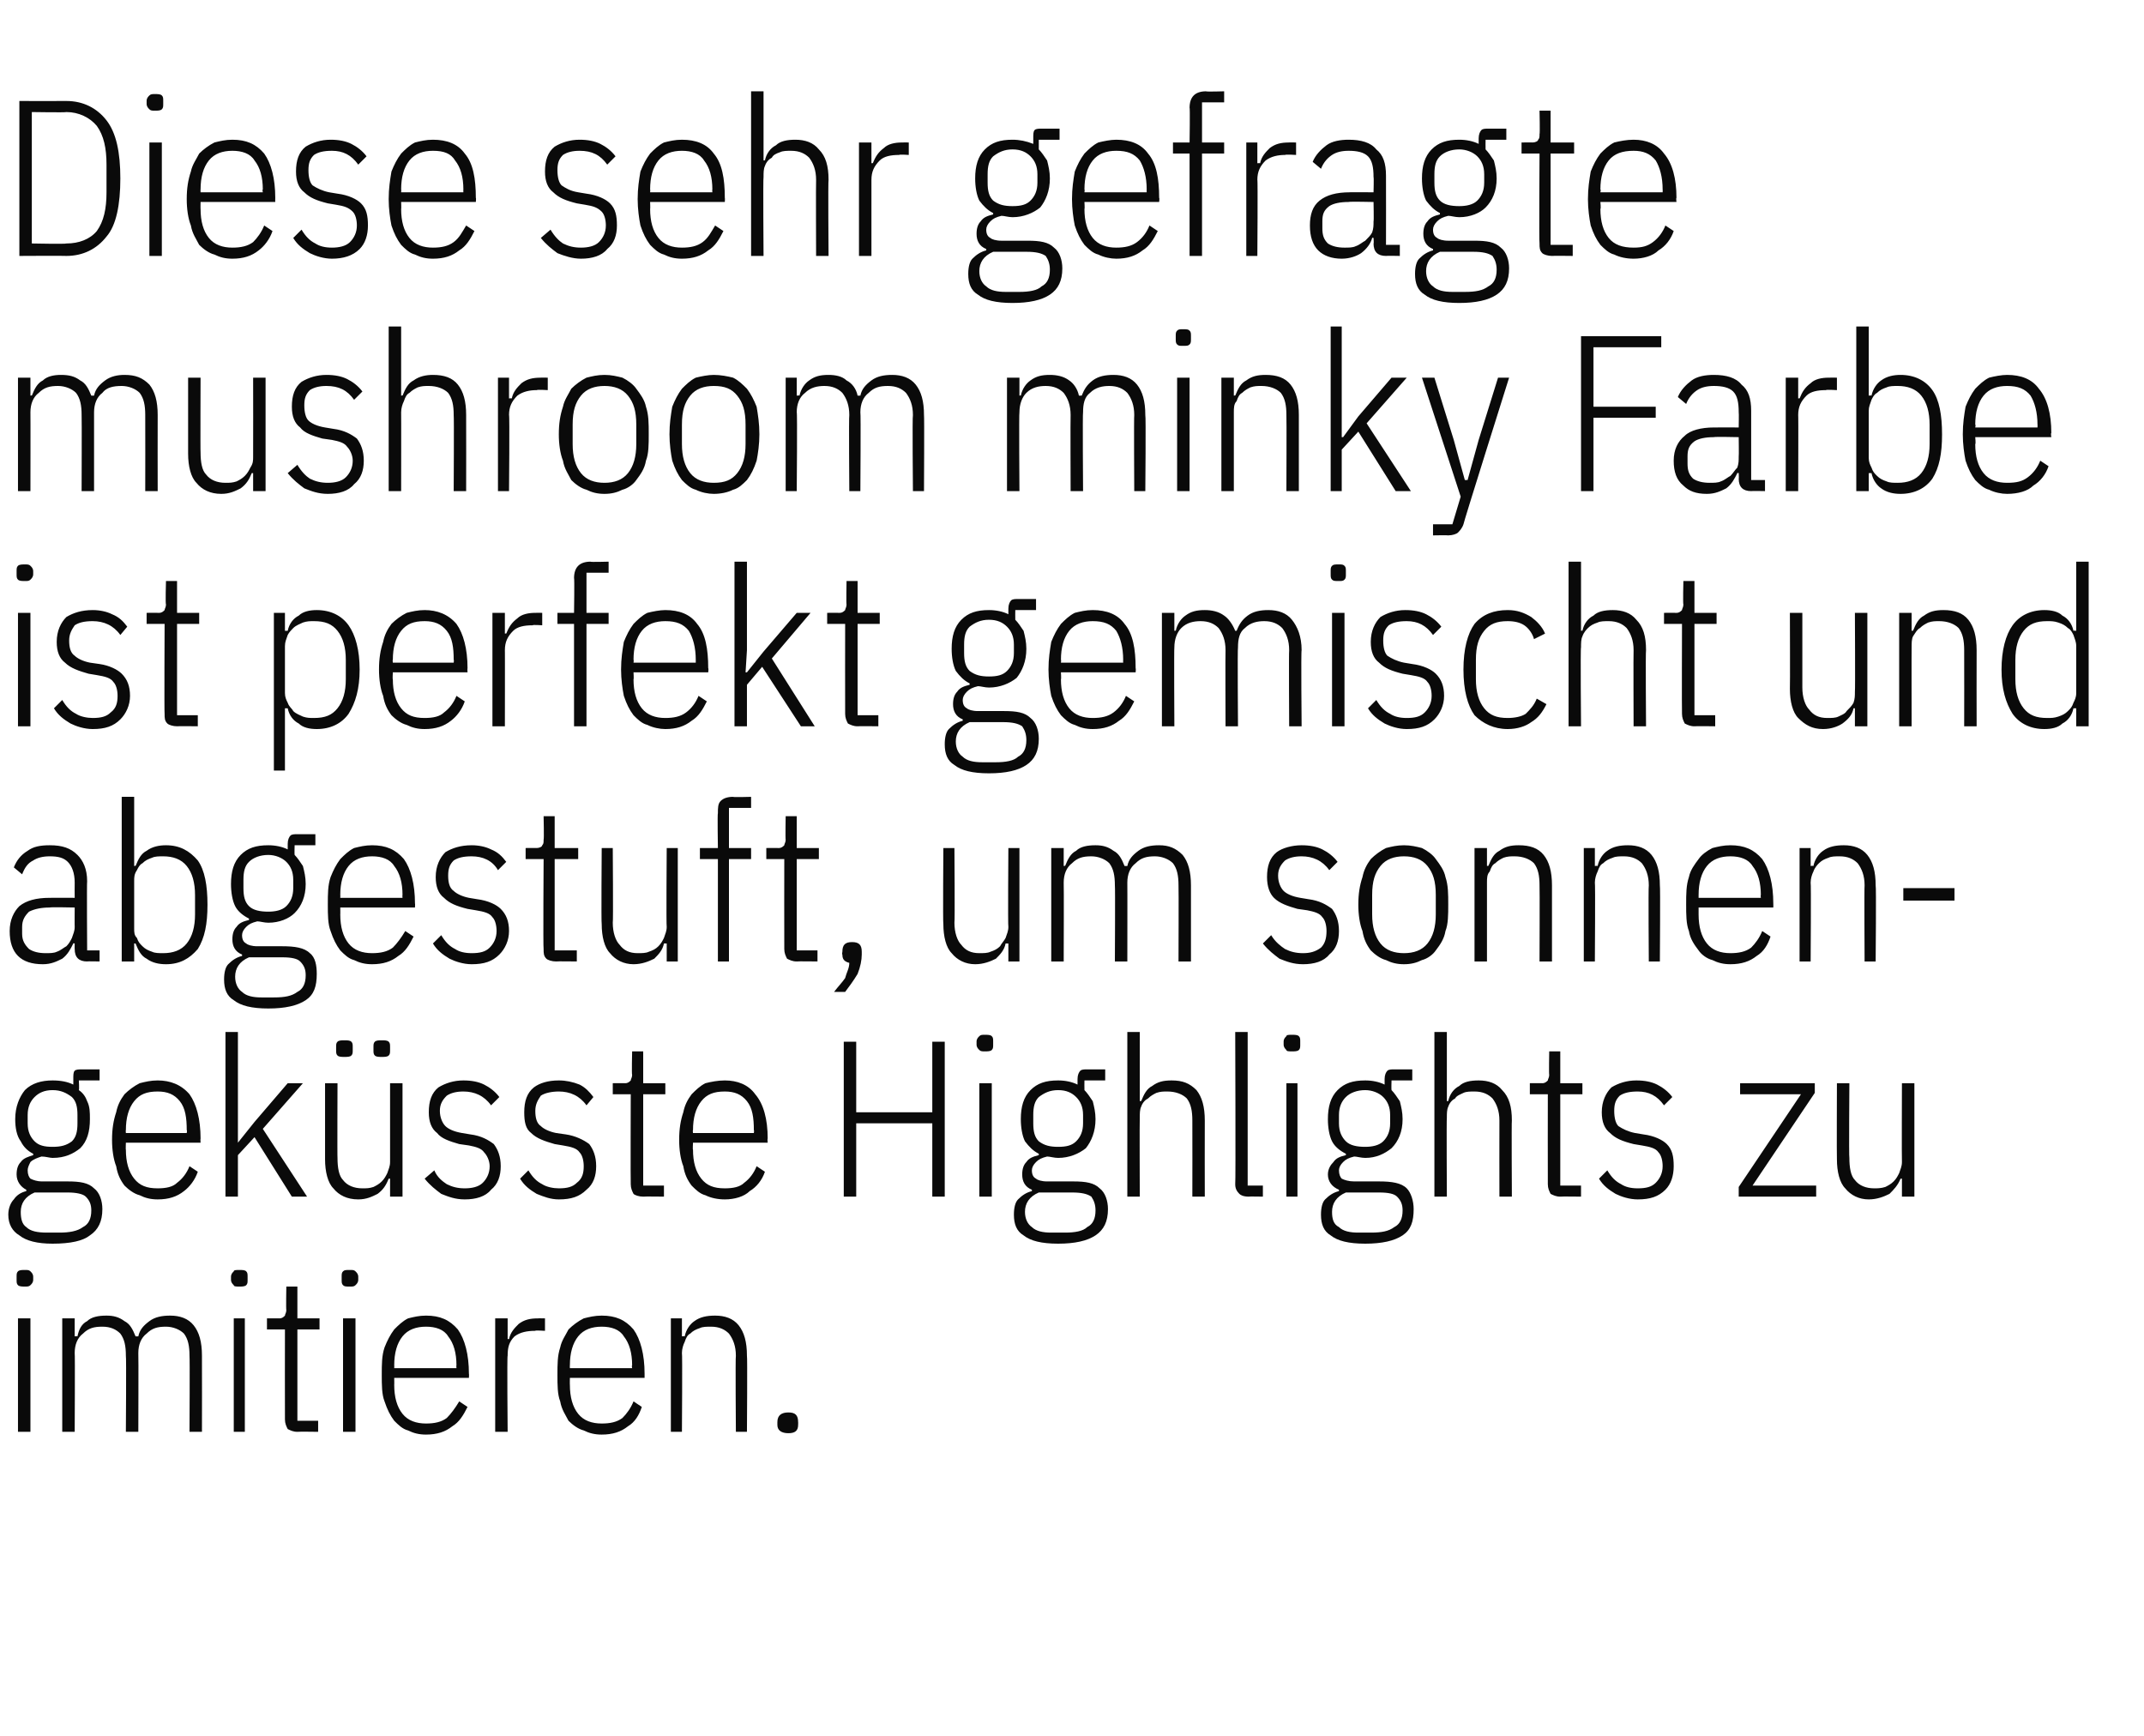
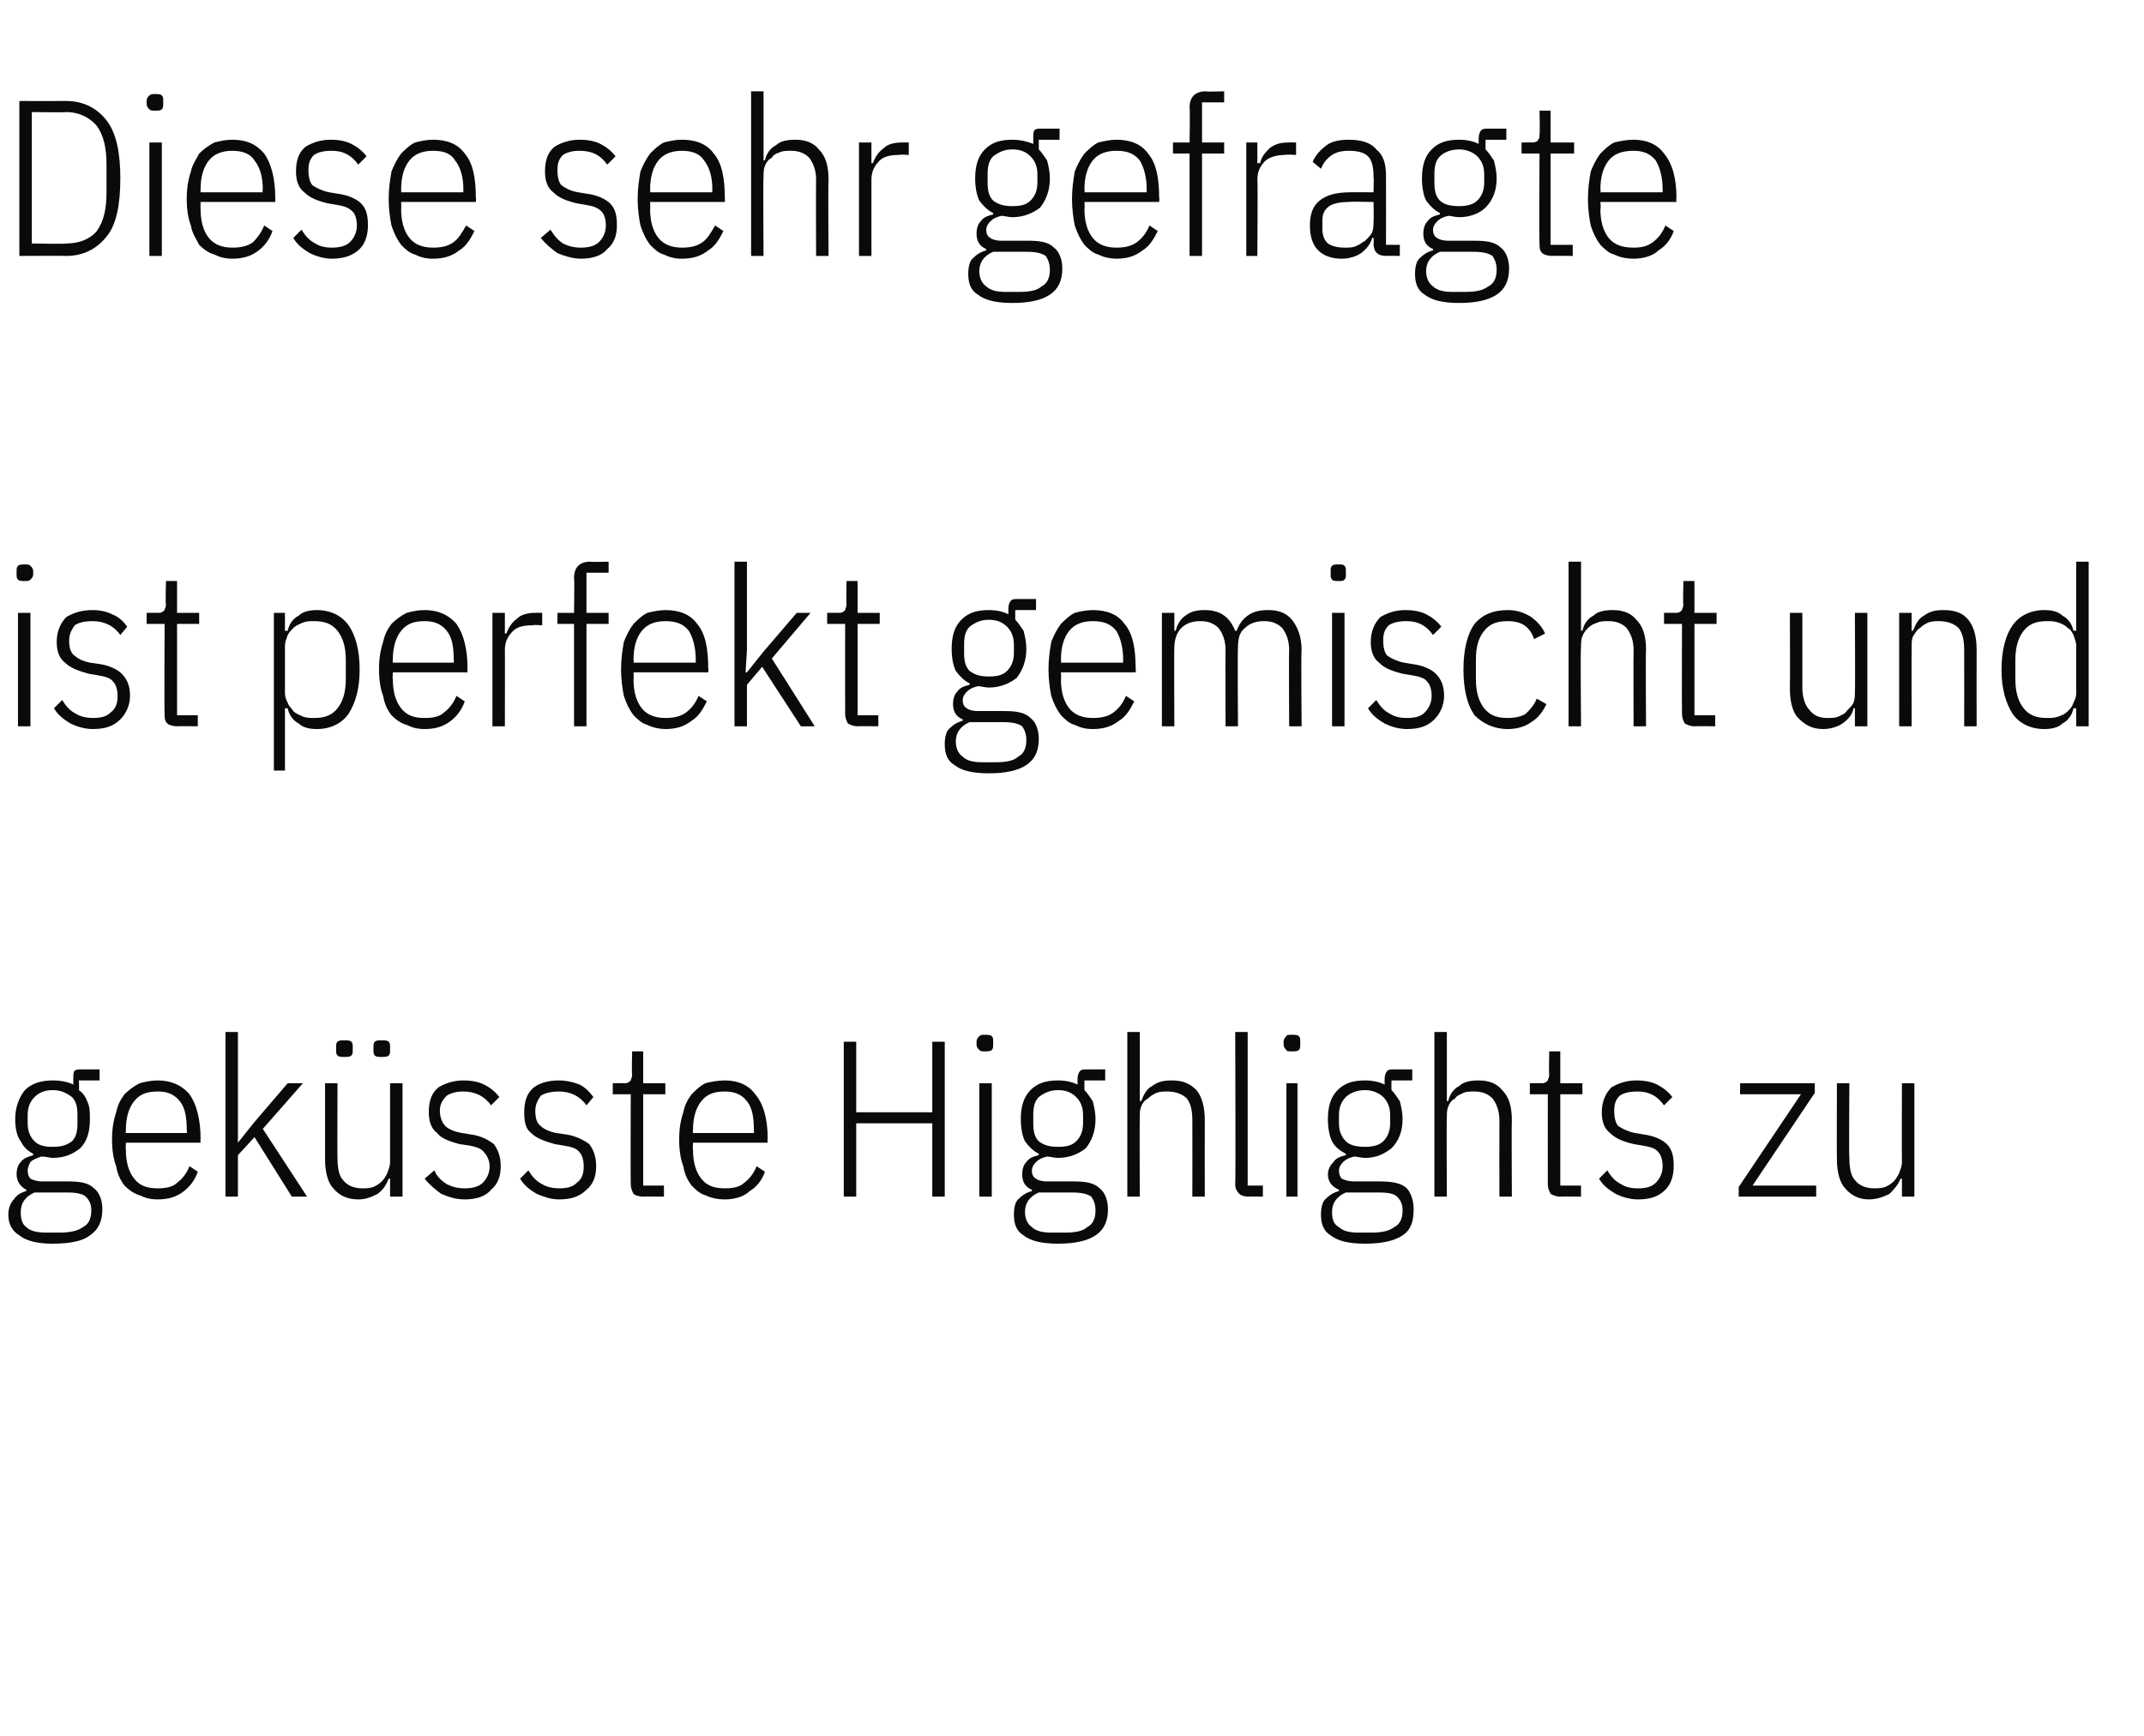
<svg xmlns="http://www.w3.org/2000/svg" version="1.1" width="155px" height="125.5px" viewBox="0 -6 155 125.5" style="top:-6px">
  <desc>Diese sehr gefragte mushroom minky Farbe ist perfekt gemischt und abgestuft, um sonnengek sste Highlights zu imitieren.</desc>
  <defs />
  <g id="Polygon128359">
-     <path d="M 1.8 87 C 1.6 87 1.4 87 1.3 86.9 C 1.2 86.8 1.2 86.7 1.2 86.5 C 1.2 86.5 1.2 86.3 1.2 86.3 C 1.2 86.1 1.2 86 1.3 85.9 C 1.4 85.8 1.6 85.8 1.8 85.8 C 2 85.8 2.1 85.8 2.2 85.9 C 2.3 86 2.4 86.1 2.4 86.3 C 2.4 86.3 2.4 86.5 2.4 86.5 C 2.4 86.7 2.3 86.8 2.2 86.9 C 2.1 87 2 87 1.8 87 Z M 1.3 89.3 L 2.2 89.3 L 2.2 97.5 L 1.3 97.5 L 1.3 89.3 Z M 4.5 97.5 L 4.5 89.3 L 5.4 89.3 L 5.4 90.6 C 5.4 90.6 5.55 90.57 5.6 90.6 C 5.7 90.1 5.9 89.7 6.3 89.5 C 6.6 89.2 7.1 89.1 7.7 89.1 C 8.2 89.1 8.6 89.2 9 89.5 C 9.4 89.7 9.6 90.1 9.8 90.6 C 9.8 90.6 10 90.6 10 90.6 C 10.1 90.1 10.4 89.8 10.8 89.5 C 11.2 89.2 11.7 89.1 12.3 89.1 C 13 89.1 13.6 89.3 14 89.8 C 14.4 90.3 14.6 91 14.6 92 C 14.61 92.01 14.6 97.5 14.6 97.5 L 13.7 97.5 C 13.7 97.5 13.73 92.04 13.7 92 C 13.7 91.3 13.6 90.8 13.3 90.4 C 13 90.1 12.5 89.9 12 89.9 C 11.4 89.9 11 90 10.6 90.4 C 10.2 90.7 10 91.2 10 91.8 C 10.02 91.79 10 97.5 10 97.5 L 9.1 97.5 C 9.1 97.5 9.14 92.04 9.1 92 C 9.1 91.3 9 90.8 8.7 90.4 C 8.4 90.1 8 89.9 7.4 89.9 C 6.8 89.9 6.4 90 6 90.4 C 5.6 90.7 5.4 91.2 5.4 91.8 C 5.43 91.79 5.4 97.5 5.4 97.5 L 4.5 97.5 Z M 17.3 87 C 17.1 87 16.9 87 16.9 86.9 C 16.8 86.8 16.7 86.7 16.7 86.5 C 16.7 86.5 16.7 86.3 16.7 86.3 C 16.7 86.1 16.8 86 16.9 85.9 C 16.9 85.8 17.1 85.8 17.3 85.8 C 17.5 85.8 17.7 85.8 17.8 85.9 C 17.9 86 17.9 86.1 17.9 86.3 C 17.9 86.3 17.9 86.5 17.9 86.5 C 17.9 86.7 17.9 86.8 17.8 86.9 C 17.7 87 17.5 87 17.3 87 Z M 16.9 89.3 L 17.7 89.3 L 17.7 97.5 L 16.9 97.5 L 16.9 89.3 Z M 21.5 97.5 C 21.2 97.5 21 97.4 20.8 97.3 C 20.7 97.1 20.6 96.9 20.6 96.6 C 20.59 96.55 20.6 90.1 20.6 90.1 L 19.3 90.1 L 19.3 89.3 C 19.3 89.3 20.18 89.29 20.2 89.3 C 20.4 89.3 20.5 89.2 20.6 89.1 C 20.6 89 20.7 88.9 20.7 88.7 C 20.67 88.68 20.7 87 20.7 87 L 21.5 87 L 21.5 89.3 L 23.1 89.3 L 23.1 90.1 L 21.5 90.1 L 21.5 96.7 L 23 96.7 L 23 97.5 C 23 97.5 21.54 97.48 21.5 97.5 Z M 25.3 87 C 25 87 24.9 87 24.8 86.9 C 24.7 86.8 24.7 86.7 24.7 86.5 C 24.7 86.5 24.7 86.3 24.7 86.3 C 24.7 86.1 24.7 86 24.8 85.9 C 24.9 85.8 25 85.8 25.3 85.8 C 25.5 85.8 25.6 85.8 25.7 85.9 C 25.8 86 25.9 86.1 25.9 86.3 C 25.9 86.3 25.9 86.5 25.9 86.5 C 25.9 86.7 25.8 86.8 25.7 86.9 C 25.6 87 25.5 87 25.3 87 Z M 24.8 89.3 L 25.7 89.3 L 25.7 97.5 L 24.8 97.5 L 24.8 89.3 Z M 30.8 97.7 C 30.3 97.7 29.9 97.6 29.5 97.4 C 29.1 97.3 28.8 97 28.5 96.7 C 28.2 96.3 28 95.9 27.8 95.3 C 27.6 94.8 27.6 94.1 27.6 93.4 C 27.6 92.6 27.6 92 27.8 91.4 C 28 90.9 28.2 90.5 28.5 90.1 C 28.8 89.8 29.1 89.5 29.5 89.3 C 29.9 89.2 30.3 89.1 30.8 89.1 C 31.8 89.1 32.5 89.4 33.1 90.1 C 33.6 90.8 33.9 91.9 33.9 93.3 C 33.92 93.32 33.9 93.6 33.9 93.6 L 28.5 93.6 C 28.5 93.6 28.51 94.12 28.5 94.1 C 28.5 95 28.7 95.7 29.1 96.2 C 29.5 96.7 30.1 96.9 30.8 96.9 C 31.4 96.9 31.9 96.8 32.3 96.5 C 32.6 96.2 32.9 95.8 33.2 95.3 C 33.2 95.3 33.8 95.7 33.8 95.7 C 33.5 96.3 33.2 96.8 32.7 97.1 C 32.2 97.5 31.6 97.7 30.8 97.7 Z M 30.8 89.9 C 30.1 89.9 29.5 90.1 29.1 90.6 C 28.7 91.1 28.5 91.8 28.5 92.7 C 28.51 92.68 28.5 92.9 28.5 92.9 L 33 92.9 C 33 92.9 32.98 92.68 33 92.7 C 33 91.8 32.8 91.1 32.4 90.6 C 32.1 90.1 31.5 89.9 30.8 89.9 Z M 35.8 97.5 L 35.8 89.3 L 36.7 89.3 L 36.7 90.8 C 36.7 90.8 36.78 90.78 36.8 90.8 C 36.9 90.3 37.2 90 37.5 89.7 C 37.9 89.4 38.3 89.3 38.9 89.3 C 38.88 89.29 39.4 89.3 39.4 89.3 L 39.4 90.2 C 39.4 90.2 38.65 90.15 38.7 90.2 C 38.1 90.2 37.6 90.3 37.2 90.6 C 36.8 91 36.7 91.4 36.7 92 C 36.65 91.96 36.7 97.5 36.7 97.5 L 35.8 97.5 Z M 43.5 97.7 C 43 97.7 42.6 97.6 42.2 97.4 C 41.8 97.3 41.4 97 41.1 96.7 C 40.9 96.3 40.6 95.9 40.5 95.3 C 40.3 94.8 40.3 94.1 40.3 93.4 C 40.3 92.6 40.3 92 40.5 91.4 C 40.6 90.9 40.9 90.5 41.1 90.1 C 41.4 89.8 41.8 89.5 42.2 89.3 C 42.6 89.2 43 89.1 43.5 89.1 C 44.5 89.1 45.2 89.4 45.8 90.1 C 46.3 90.8 46.6 91.9 46.6 93.3 C 46.6 93.32 46.6 93.6 46.6 93.6 L 41.2 93.6 C 41.2 93.6 41.19 94.12 41.2 94.1 C 41.2 95 41.4 95.7 41.8 96.2 C 42.2 96.7 42.8 96.9 43.5 96.9 C 44.1 96.9 44.6 96.8 45 96.5 C 45.3 96.2 45.6 95.8 45.8 95.3 C 45.8 95.3 46.4 95.7 46.4 95.7 C 46.2 96.3 45.9 96.8 45.4 97.1 C 44.9 97.5 44.3 97.7 43.5 97.7 Z M 43.5 89.9 C 42.8 89.9 42.2 90.1 41.8 90.6 C 41.4 91.1 41.2 91.8 41.2 92.7 C 41.19 92.68 41.2 92.9 41.2 92.9 L 45.7 92.9 C 45.7 92.9 45.66 92.68 45.7 92.7 C 45.7 91.8 45.5 91.1 45.1 90.6 C 44.8 90.1 44.2 89.9 43.5 89.9 Z M 48.5 97.5 L 48.5 89.3 L 49.3 89.3 L 49.3 90.6 C 49.3 90.6 49.46 90.57 49.5 90.6 C 49.6 90.1 49.9 89.7 50.2 89.5 C 50.6 89.2 51.1 89.1 51.7 89.1 C 52.4 89.1 53 89.3 53.4 89.8 C 53.8 90.3 54 91 54 92 C 54.04 92.01 54 97.5 54 97.5 L 53.2 97.5 C 53.2 97.5 53.16 92.04 53.2 92 C 53.2 91.3 53 90.8 52.7 90.4 C 52.4 90.1 52 89.9 51.4 89.9 C 51.1 89.9 50.8 89.9 50.6 90 C 50.3 90.1 50.1 90.2 49.9 90.4 C 49.7 90.5 49.6 90.7 49.5 91 C 49.4 91.2 49.3 91.5 49.3 91.8 C 49.34 91.79 49.3 97.5 49.3 97.5 L 48.5 97.5 Z M 57.7 97 C 57.7 97.4 57.5 97.6 57 97.6 C 56.5 97.6 56.2 97.4 56.2 97 C 56.2 97 56.2 96.8 56.2 96.8 C 56.2 96.3 56.5 96.1 57 96.1 C 57.5 96.1 57.7 96.3 57.7 96.8 C 57.71 96.78 57.7 97 57.7 97 C 57.7 97 57.71 96.98 57.7 97 Z " stroke="none" fill="#0a0a0a" />
-   </g>
+     </g>
  <g id="Polygon128358">
    <path d="M 7.4 81.4 C 7.4 82.3 7.1 82.9 6.5 83.3 C 6 83.7 5.1 83.9 3.8 83.9 C 2.7 83.9 1.9 83.7 1.4 83.3 C 0.9 83 0.6 82.5 0.6 81.8 C 0.6 81.3 0.8 80.9 1 80.7 C 1.2 80.4 1.5 80.2 1.9 80.1 C 1.9 80.1 1.9 80 1.9 80 C 1.5 79.8 1.2 79.4 1.2 78.9 C 1.2 78.5 1.3 78.2 1.5 78 C 1.7 77.7 2.1 77.6 2.4 77.5 C 2.4 77.5 2.4 77.4 2.4 77.4 C 2 77.2 1.7 76.9 1.5 76.5 C 1.2 76.1 1.1 75.5 1.1 74.9 C 1.1 74 1.4 73.3 1.8 72.8 C 2.3 72.3 3 72.1 3.8 72.1 C 4.4 72.1 4.9 72.2 5.3 72.4 C 5.3 72.4 5.3 72 5.3 72 C 5.3 71.7 5.3 71.5 5.4 71.4 C 5.5 71.3 5.7 71.3 6 71.3 C 5.97 71.3 7.2 71.3 7.2 71.3 L 7.2 72.1 L 5.7 72.1 C 5.7 72.1 5.74 72.77 5.7 72.8 C 6 73 6.2 73.3 6.3 73.6 C 6.5 74 6.5 74.4 6.5 74.9 C 6.5 75.8 6.3 76.5 5.8 77 C 5.3 77.4 4.7 77.7 3.8 77.7 C 3.6 77.7 3.3 77.6 3 77.6 C 2.7 77.7 2.4 77.8 2.2 78 C 2.1 78.2 2 78.4 2 78.6 C 2 78.9 2.1 79.1 2.2 79.2 C 2.4 79.3 2.7 79.4 3 79.4 C 3 79.4 4.9 79.4 4.9 79.4 C 5.8 79.4 6.4 79.5 6.8 79.9 C 7.2 80.2 7.4 80.8 7.4 81.4 Z M 6.6 81.5 C 6.6 81.1 6.5 80.8 6.2 80.5 C 6 80.3 5.5 80.2 4.9 80.2 C 4.9 80.2 2.5 80.2 2.5 80.2 C 1.8 80.5 1.5 81 1.5 81.6 C 1.5 82.1 1.6 82.5 1.9 82.7 C 2.2 83 2.7 83.1 3.4 83.1 C 3.4 83.1 4.3 83.1 4.3 83.1 C 5 83.1 5.6 83 6 82.7 C 6.4 82.5 6.6 82.1 6.6 81.5 Z M 3.8 76.9 C 4.4 76.9 4.8 76.8 5.2 76.5 C 5.5 76.2 5.6 75.8 5.6 75.2 C 5.6 75.2 5.6 74.6 5.6 74.6 C 5.6 74 5.5 73.6 5.2 73.3 C 4.8 73 4.4 72.8 3.8 72.8 C 3.2 72.8 2.8 73 2.5 73.3 C 2.2 73.6 2 74 2 74.6 C 2 74.6 2 75.2 2 75.2 C 2 75.8 2.2 76.2 2.5 76.5 C 2.8 76.8 3.2 76.9 3.8 76.9 Z M 11.4 80.7 C 10.9 80.7 10.5 80.6 10.1 80.4 C 9.7 80.3 9.3 80 9 79.7 C 8.7 79.3 8.5 78.9 8.4 78.3 C 8.2 77.8 8.1 77.1 8.1 76.4 C 8.1 75.6 8.2 75 8.4 74.4 C 8.5 73.9 8.7 73.5 9 73.1 C 9.3 72.8 9.7 72.5 10.1 72.3 C 10.5 72.2 10.9 72.1 11.4 72.1 C 12.3 72.1 13.1 72.4 13.7 73.1 C 14.2 73.8 14.5 74.9 14.5 76.3 C 14.48 76.32 14.5 76.6 14.5 76.6 L 9.1 76.6 C 9.1 76.6 9.08 77.12 9.1 77.1 C 9.1 78 9.3 78.7 9.7 79.2 C 10.1 79.7 10.6 79.9 11.4 79.9 C 12 79.9 12.5 79.8 12.8 79.5 C 13.2 79.2 13.5 78.8 13.7 78.3 C 13.7 78.3 14.3 78.7 14.3 78.7 C 14.1 79.3 13.7 79.8 13.3 80.1 C 12.8 80.5 12.2 80.7 11.4 80.7 Z M 11.4 72.9 C 10.6 72.9 10.1 73.1 9.7 73.6 C 9.3 74.1 9.1 74.8 9.1 75.7 C 9.08 75.68 9.1 75.9 9.1 75.9 L 13.5 75.9 C 13.5 75.9 13.54 75.68 13.5 75.7 C 13.5 74.8 13.4 74.1 13 73.6 C 12.6 73.1 12.1 72.9 11.4 72.9 Z M 16.3 68.6 L 17.2 68.6 L 17.2 75 L 17.2 76.6 L 17.2 76.6 L 18.4 75.1 L 20.8 72.3 L 21.9 72.3 L 19 75.6 L 22.2 80.5 L 21.1 80.5 L 18.4 76.2 L 17.2 77.5 L 17.2 80.5 L 16.3 80.5 L 16.3 68.6 Z M 28.2 79.2 C 28.2 79.2 28.08 79.2 28.1 79.2 C 27.9 79.7 27.7 80 27.3 80.3 C 26.9 80.5 26.5 80.7 25.9 80.7 C 25.1 80.7 24.5 80.4 24.1 79.9 C 23.7 79.5 23.5 78.7 23.5 77.8 C 23.5 77.76 23.5 72.3 23.5 72.3 L 24.4 72.3 C 24.4 72.3 24.38 77.72 24.4 77.7 C 24.4 78.4 24.5 79 24.8 79.3 C 25.1 79.7 25.6 79.9 26.2 79.9 C 26.5 79.9 26.7 79.9 27 79.8 C 27.2 79.7 27.4 79.6 27.6 79.4 C 27.8 79.2 27.9 79 28 78.8 C 28.1 78.5 28.2 78.3 28.2 78 C 28.2 77.98 28.2 72.3 28.2 72.3 L 29.1 72.3 L 29.1 80.5 L 28.2 80.5 L 28.2 79.2 Z M 24.9 70.4 C 24.7 70.4 24.5 70.4 24.4 70.3 C 24.3 70.2 24.3 70.1 24.3 69.9 C 24.3 69.9 24.3 69.7 24.3 69.7 C 24.3 69.5 24.3 69.4 24.4 69.3 C 24.5 69.2 24.7 69.2 24.9 69.2 C 25.1 69.2 25.3 69.2 25.4 69.3 C 25.5 69.4 25.5 69.5 25.5 69.7 C 25.5 69.7 25.5 69.9 25.5 69.9 C 25.5 70.1 25.5 70.2 25.4 70.3 C 25.3 70.4 25.1 70.4 24.9 70.4 Z M 27.6 70.4 C 27.4 70.4 27.2 70.4 27.1 70.3 C 27 70.2 27 70.1 27 69.9 C 27 69.9 27 69.7 27 69.7 C 27 69.5 27 69.4 27.1 69.3 C 27.2 69.2 27.4 69.2 27.6 69.2 C 27.8 69.2 28 69.2 28.1 69.3 C 28.2 69.4 28.2 69.5 28.2 69.7 C 28.2 69.7 28.2 69.9 28.2 69.9 C 28.2 70.1 28.2 70.2 28.1 70.3 C 28 70.4 27.8 70.4 27.6 70.4 Z M 33.6 80.7 C 32.9 80.7 32.4 80.5 31.9 80.3 C 31.5 80 31.1 79.7 30.7 79.2 C 30.7 79.2 31.4 78.6 31.4 78.6 C 31.6 79.1 32 79.4 32.3 79.6 C 32.7 79.8 33.1 79.9 33.6 79.9 C 34.1 79.9 34.6 79.8 34.9 79.5 C 35.2 79.2 35.4 78.8 35.4 78.3 C 35.4 77.9 35.2 77.5 35 77.3 C 34.8 77 34.4 76.9 33.9 76.8 C 33.9 76.8 33.2 76.7 33.2 76.7 C 32.5 76.5 31.9 76.3 31.6 75.9 C 31.2 75.6 31 75.1 31 74.4 C 31 73.6 31.2 73 31.7 72.6 C 32.2 72.3 32.8 72.1 33.5 72.1 C 34.1 72.1 34.6 72.2 35 72.4 C 35.4 72.6 35.8 72.9 36.1 73.3 C 36.1 73.3 35.5 73.9 35.5 73.9 C 35 73.2 34.3 72.9 33.5 72.9 C 33 72.9 32.6 73 32.3 73.2 C 32 73.5 31.8 73.8 31.8 74.3 C 31.8 74.8 32 75.2 32.2 75.4 C 32.4 75.6 32.8 75.8 33.4 75.9 C 33.4 75.9 34 76 34 76 C 34.8 76.1 35.3 76.4 35.7 76.7 C 36 77.1 36.2 77.6 36.2 78.3 C 36.2 79 36 79.6 35.5 80 C 35.1 80.5 34.4 80.7 33.6 80.7 Z M 40.4 80.7 C 39.8 80.7 39.3 80.5 38.8 80.3 C 38.3 80 37.9 79.7 37.6 79.2 C 37.6 79.2 38.2 78.6 38.2 78.6 C 38.5 79.1 38.8 79.4 39.2 79.6 C 39.5 79.8 40 79.9 40.4 79.9 C 41 79.9 41.4 79.8 41.7 79.5 C 42.1 79.2 42.2 78.8 42.2 78.3 C 42.2 77.9 42.1 77.5 41.9 77.3 C 41.7 77 41.3 76.9 40.7 76.8 C 40.7 76.8 40.1 76.7 40.1 76.7 C 39.4 76.5 38.8 76.3 38.4 75.9 C 38 75.6 37.9 75.1 37.9 74.4 C 37.9 73.6 38.1 73 38.6 72.6 C 39 72.3 39.6 72.1 40.4 72.1 C 40.9 72.1 41.4 72.2 41.9 72.4 C 42.3 72.6 42.6 72.9 42.9 73.3 C 42.9 73.3 42.4 73.9 42.4 73.9 C 41.9 73.2 41.2 72.9 40.4 72.9 C 39.9 72.9 39.4 73 39.1 73.2 C 38.9 73.5 38.7 73.8 38.7 74.3 C 38.7 74.8 38.8 75.2 39.1 75.4 C 39.3 75.6 39.7 75.8 40.2 75.9 C 40.2 75.9 40.9 76 40.9 76 C 41.6 76.1 42.2 76.4 42.6 76.7 C 42.9 77.1 43.1 77.6 43.1 78.3 C 43.1 79 42.9 79.6 42.4 80 C 41.9 80.5 41.3 80.7 40.4 80.7 Z M 46.5 80.5 C 46.2 80.5 45.9 80.4 45.8 80.3 C 45.7 80.1 45.6 79.9 45.6 79.6 C 45.58 79.55 45.6 73.1 45.6 73.1 L 44.3 73.1 L 44.3 72.3 C 44.3 72.3 45.16 72.29 45.2 72.3 C 45.4 72.3 45.5 72.2 45.6 72.1 C 45.6 72 45.7 71.9 45.7 71.7 C 45.66 71.68 45.7 70 45.7 70 L 46.5 70 L 46.5 72.3 L 48.1 72.3 L 48.1 73.1 L 46.5 73.1 L 46.5 79.7 L 48 79.7 L 48 80.5 C 48 80.5 46.52 80.48 46.5 80.5 Z M 52.4 80.7 C 51.9 80.7 51.4 80.6 51 80.4 C 50.6 80.3 50.3 80 50 79.7 C 49.7 79.3 49.5 78.9 49.4 78.3 C 49.2 77.8 49.1 77.1 49.1 76.4 C 49.1 75.6 49.2 75 49.4 74.4 C 49.5 73.9 49.7 73.5 50 73.1 C 50.3 72.8 50.6 72.5 51 72.3 C 51.4 72.2 51.9 72.1 52.4 72.1 C 53.3 72.1 54.1 72.4 54.6 73.1 C 55.2 73.8 55.5 74.9 55.5 76.3 C 55.47 76.32 55.5 76.6 55.5 76.6 L 50.1 76.6 C 50.1 76.6 50.07 77.12 50.1 77.1 C 50.1 78 50.3 78.7 50.7 79.2 C 51.1 79.7 51.6 79.9 52.4 79.9 C 53 79.9 53.5 79.8 53.8 79.5 C 54.2 79.2 54.5 78.8 54.7 78.3 C 54.7 78.3 55.3 78.7 55.3 78.7 C 55.1 79.3 54.7 79.8 54.2 80.1 C 53.8 80.5 53.1 80.7 52.4 80.7 Z M 52.4 72.9 C 51.6 72.9 51.1 73.1 50.7 73.6 C 50.3 74.1 50.1 74.8 50.1 75.7 C 50.07 75.68 50.1 75.9 50.1 75.9 L 54.5 75.9 C 54.5 75.9 54.53 75.68 54.5 75.7 C 54.5 74.8 54.4 74.1 54 73.6 C 53.6 73.1 53.1 72.9 52.4 72.9 Z M 67.4 75.2 L 61.9 75.2 L 61.9 80.5 L 61 80.5 L 61 69.3 L 61.9 69.3 L 61.9 74.4 L 67.4 74.4 L 67.4 69.3 L 68.3 69.3 L 68.3 80.5 L 67.4 80.5 L 67.4 75.2 Z M 71.2 70 C 71 70 70.9 70 70.8 69.9 C 70.7 69.8 70.6 69.7 70.6 69.5 C 70.6 69.5 70.6 69.3 70.6 69.3 C 70.6 69.1 70.7 69 70.8 68.9 C 70.9 68.8 71 68.8 71.2 68.8 C 71.4 68.8 71.6 68.8 71.7 68.9 C 71.8 69 71.8 69.1 71.8 69.3 C 71.8 69.3 71.8 69.5 71.8 69.5 C 71.8 69.7 71.8 69.8 71.7 69.9 C 71.6 70 71.4 70 71.2 70 Z M 70.8 72.3 L 71.7 72.3 L 71.7 80.5 L 70.8 80.5 L 70.8 72.3 Z M 80.1 81.4 C 80.1 82.3 79.8 82.9 79.2 83.3 C 78.6 83.7 77.7 83.9 76.5 83.9 C 75.3 83.9 74.5 83.7 74 83.3 C 73.5 83 73.3 82.5 73.3 81.8 C 73.3 81.3 73.4 80.9 73.6 80.7 C 73.9 80.4 74.2 80.2 74.6 80.1 C 74.6 80.1 74.6 80 74.6 80 C 74.1 79.8 73.9 79.4 73.9 78.9 C 73.9 78.5 74 78.2 74.2 78 C 74.4 77.7 74.7 77.6 75.1 77.5 C 75.1 77.5 75.1 77.4 75.1 77.4 C 74.7 77.2 74.4 76.9 74.1 76.5 C 73.9 76.1 73.8 75.5 73.8 74.9 C 73.8 74 74 73.3 74.5 72.8 C 75 72.3 75.6 72.1 76.5 72.1 C 77 72.1 77.5 72.2 77.9 72.4 C 77.9 72.4 77.9 72 77.9 72 C 77.9 71.7 78 71.5 78.1 71.4 C 78.2 71.3 78.4 71.3 78.6 71.3 C 78.62 71.3 79.9 71.3 79.9 71.3 L 79.9 72.1 L 78.4 72.1 C 78.4 72.1 78.39 72.77 78.4 72.8 C 78.6 73 78.8 73.3 79 73.6 C 79.1 74 79.2 74.4 79.2 74.9 C 79.2 75.8 78.9 76.5 78.5 77 C 78 77.4 77.3 77.7 76.5 77.7 C 76.2 77.7 75.9 77.6 75.7 77.6 C 75.3 77.7 75.1 77.8 74.9 78 C 74.7 78.2 74.6 78.4 74.6 78.6 C 74.6 78.9 74.7 79.1 74.9 79.2 C 75 79.3 75.3 79.4 75.7 79.4 C 75.7 79.4 77.6 79.4 77.6 79.4 C 78.5 79.4 79.1 79.5 79.5 79.9 C 79.9 80.2 80.1 80.8 80.1 81.4 Z M 79.2 81.5 C 79.2 81.1 79.1 80.8 78.9 80.5 C 78.6 80.3 78.2 80.2 77.5 80.2 C 77.5 80.2 75.1 80.2 75.1 80.2 C 74.4 80.5 74.1 81 74.1 81.6 C 74.1 82.1 74.3 82.5 74.6 82.7 C 74.9 83 75.4 83.1 76 83.1 C 76 83.1 77 83.1 77 83.1 C 77.7 83.1 78.3 83 78.6 82.7 C 79 82.5 79.2 82.1 79.2 81.5 Z M 76.5 76.9 C 77.1 76.9 77.5 76.8 77.8 76.5 C 78.1 76.2 78.3 75.8 78.3 75.2 C 78.3 75.2 78.3 74.6 78.3 74.6 C 78.3 74 78.1 73.6 77.8 73.3 C 77.5 73 77.1 72.8 76.5 72.8 C 75.9 72.8 75.5 73 75.1 73.3 C 74.8 73.6 74.7 74 74.7 74.6 C 74.7 74.6 74.7 75.2 74.7 75.2 C 74.7 75.8 74.8 76.2 75.1 76.5 C 75.5 76.8 75.9 76.9 76.5 76.9 Z M 81.5 68.6 L 82.4 68.6 L 82.4 73.6 C 82.4 73.6 82.51 73.57 82.5 73.6 C 82.7 73.1 82.9 72.7 83.3 72.5 C 83.7 72.2 84.1 72.1 84.7 72.1 C 85.5 72.1 86 72.3 86.5 72.8 C 86.9 73.3 87.1 74 87.1 75 C 87.09 75.01 87.1 80.5 87.1 80.5 L 86.2 80.5 C 86.2 80.5 86.21 75.04 86.2 75 C 86.2 74.3 86.1 73.8 85.8 73.4 C 85.5 73.1 85 72.9 84.4 72.9 C 84.1 72.9 83.9 72.9 83.6 73 C 83.4 73.1 83.2 73.2 83 73.4 C 82.8 73.5 82.6 73.7 82.5 74 C 82.4 74.2 82.4 74.5 82.4 74.8 C 82.38 74.79 82.4 80.5 82.4 80.5 L 81.5 80.5 L 81.5 68.6 Z M 90.3 80.5 C 89.9 80.5 89.7 80.4 89.6 80.3 C 89.4 80.1 89.3 79.9 89.3 79.6 C 89.34 79.55 89.3 68.6 89.3 68.6 L 90.2 68.6 L 90.2 79.7 L 91.3 79.7 L 91.3 80.5 C 91.3 80.5 90.27 80.48 90.3 80.5 Z M 93.4 70 C 93.2 70 93 70 93 69.9 C 92.9 69.8 92.8 69.7 92.8 69.5 C 92.8 69.5 92.8 69.3 92.8 69.3 C 92.8 69.1 92.9 69 93 68.9 C 93 68.8 93.2 68.8 93.4 68.8 C 93.6 68.8 93.8 68.8 93.9 68.9 C 94 69 94 69.1 94 69.3 C 94 69.3 94 69.5 94 69.5 C 94 69.7 94 69.8 93.9 69.9 C 93.8 70 93.6 70 93.4 70 Z M 93 72.3 L 93.8 72.3 L 93.8 80.5 L 93 80.5 L 93 72.3 Z M 102.2 81.4 C 102.2 82.3 102 82.9 101.4 83.3 C 100.8 83.7 99.9 83.9 98.7 83.9 C 97.5 83.9 96.7 83.7 96.2 83.3 C 95.7 83 95.5 82.5 95.5 81.8 C 95.5 81.3 95.6 80.9 95.8 80.7 C 96.1 80.4 96.4 80.2 96.8 80.1 C 96.8 80.1 96.8 80 96.8 80 C 96.3 79.8 96 79.4 96 78.9 C 96 78.5 96.2 78.2 96.4 78 C 96.6 77.7 96.9 77.6 97.3 77.5 C 97.3 77.5 97.3 77.4 97.3 77.4 C 96.9 77.2 96.5 76.9 96.3 76.5 C 96.1 76.1 96 75.5 96 74.9 C 96 74 96.2 73.3 96.7 72.8 C 97.2 72.3 97.8 72.1 98.7 72.1 C 99.2 72.1 99.7 72.2 100.1 72.4 C 100.1 72.4 100.1 72 100.1 72 C 100.1 71.7 100.2 71.5 100.3 71.4 C 100.4 71.3 100.6 71.3 100.8 71.3 C 100.8 71.3 102.1 71.3 102.1 71.3 L 102.1 72.1 L 100.6 72.1 C 100.6 72.1 100.58 72.77 100.6 72.8 C 100.8 73 101 73.3 101.2 73.6 C 101.3 74 101.4 74.4 101.4 74.9 C 101.4 75.8 101.1 76.5 100.6 77 C 100.1 77.4 99.5 77.7 98.7 77.7 C 98.4 77.7 98.1 77.6 97.9 77.6 C 97.5 77.7 97.3 77.8 97.1 78 C 96.9 78.2 96.8 78.4 96.8 78.6 C 96.8 78.9 96.9 79.1 97 79.2 C 97.2 79.3 97.5 79.4 97.9 79.4 C 97.9 79.4 99.7 79.4 99.7 79.4 C 100.6 79.4 101.3 79.5 101.7 79.9 C 102 80.2 102.2 80.8 102.2 81.4 Z M 101.4 81.5 C 101.4 81.1 101.3 80.8 101 80.5 C 100.8 80.3 100.4 80.2 99.7 80.2 C 99.7 80.2 97.3 80.2 97.3 80.2 C 96.6 80.5 96.3 81 96.3 81.6 C 96.3 82.1 96.4 82.5 96.8 82.7 C 97.1 83 97.6 83.1 98.2 83.1 C 98.2 83.1 99.1 83.1 99.1 83.1 C 99.9 83.1 100.4 83 100.8 82.7 C 101.2 82.5 101.4 82.1 101.4 81.5 Z M 98.7 76.9 C 99.2 76.9 99.7 76.8 100 76.5 C 100.3 76.2 100.5 75.8 100.5 75.2 C 100.5 75.2 100.5 74.6 100.5 74.6 C 100.5 74 100.3 73.6 100 73.3 C 99.7 73 99.2 72.8 98.7 72.8 C 98.1 72.8 97.6 73 97.3 73.3 C 97 73.6 96.8 74 96.8 74.6 C 96.8 74.6 96.8 75.2 96.8 75.2 C 96.8 75.8 97 76.2 97.3 76.5 C 97.6 76.8 98.1 76.9 98.7 76.9 Z M 103.7 68.6 L 104.6 68.6 L 104.6 73.6 C 104.6 73.6 104.69 73.57 104.7 73.6 C 104.8 73.1 105.1 72.7 105.5 72.5 C 105.8 72.2 106.3 72.1 106.9 72.1 C 107.6 72.1 108.2 72.3 108.6 72.8 C 109.1 73.3 109.3 74 109.3 75 C 109.27 75.01 109.3 80.5 109.3 80.5 L 108.4 80.5 C 108.4 80.5 108.39 75.04 108.4 75 C 108.4 74.3 108.2 73.8 107.9 73.4 C 107.6 73.1 107.2 72.9 106.6 72.9 C 106.3 72.9 106 72.9 105.8 73 C 105.6 73.1 105.3 73.2 105.2 73.4 C 105 73.5 104.8 73.7 104.7 74 C 104.6 74.2 104.6 74.5 104.6 74.8 C 104.57 74.79 104.6 80.5 104.6 80.5 L 103.7 80.5 L 103.7 68.6 Z M 112.8 80.5 C 112.5 80.5 112.3 80.4 112.1 80.3 C 112 80.1 111.9 79.9 111.9 79.6 C 111.89 79.55 111.9 73.1 111.9 73.1 L 110.6 73.1 L 110.6 72.3 C 110.6 72.3 111.48 72.29 111.5 72.3 C 111.7 72.3 111.8 72.2 111.9 72.1 C 111.9 72 112 71.9 112 71.7 C 111.97 71.68 112 70 112 70 L 112.8 70 L 112.8 72.3 L 114.4 72.3 L 114.4 73.1 L 112.8 73.1 L 112.8 79.7 L 114.3 79.7 L 114.3 80.5 C 114.3 80.5 112.84 80.48 112.8 80.5 Z M 118.4 80.7 C 117.8 80.7 117.2 80.5 116.8 80.3 C 116.3 80 115.9 79.7 115.6 79.2 C 115.6 79.2 116.2 78.6 116.2 78.6 C 116.5 79.1 116.8 79.4 117.2 79.6 C 117.5 79.8 117.9 79.9 118.4 79.9 C 119 79.9 119.4 79.8 119.7 79.5 C 120 79.2 120.2 78.8 120.2 78.3 C 120.2 77.9 120.1 77.5 119.9 77.3 C 119.7 77 119.3 76.9 118.7 76.8 C 118.7 76.8 118.1 76.7 118.1 76.7 C 117.3 76.5 116.8 76.3 116.4 75.9 C 116 75.6 115.8 75.1 115.8 74.4 C 115.8 73.6 116.1 73 116.5 72.6 C 117 72.3 117.6 72.1 118.3 72.1 C 118.9 72.1 119.4 72.2 119.8 72.4 C 120.2 72.6 120.6 72.9 120.9 73.3 C 120.9 73.3 120.3 73.9 120.3 73.9 C 119.8 73.2 119.2 72.9 118.4 72.9 C 117.8 72.9 117.4 73 117.1 73.2 C 116.8 73.5 116.7 73.8 116.7 74.3 C 116.7 74.8 116.8 75.2 117 75.4 C 117.3 75.6 117.7 75.8 118.2 75.9 C 118.2 75.9 118.8 76 118.8 76 C 119.6 76.1 120.2 76.4 120.5 76.7 C 120.9 77.1 121 77.6 121 78.3 C 121 79 120.8 79.6 120.4 80 C 119.9 80.5 119.3 80.7 118.4 80.7 Z M 125.7 80.5 L 125.7 79.8 L 130.2 73.1 L 125.8 73.1 L 125.8 72.3 L 131.2 72.3 L 131.2 73 L 126.7 79.7 L 131.3 79.7 L 131.3 80.5 L 125.7 80.5 Z M 137.5 79.2 C 137.5 79.2 137.36 79.2 137.4 79.2 C 137.2 79.7 136.9 80 136.6 80.3 C 136.2 80.5 135.7 80.7 135.1 80.7 C 134.4 80.7 133.8 80.4 133.4 79.9 C 133 79.5 132.8 78.7 132.8 77.8 C 132.78 77.76 132.8 72.3 132.8 72.3 L 133.7 72.3 C 133.7 72.3 133.66 77.72 133.7 77.7 C 133.7 78.4 133.8 79 134.1 79.3 C 134.4 79.7 134.9 79.9 135.5 79.9 C 135.7 79.9 136 79.9 136.3 79.8 C 136.5 79.7 136.7 79.6 136.9 79.4 C 137.1 79.2 137.2 79 137.3 78.8 C 137.4 78.5 137.5 78.3 137.5 78 C 137.48 77.98 137.5 72.3 137.5 72.3 L 138.4 72.3 L 138.4 80.5 L 137.5 80.5 L 137.5 79.2 Z " stroke="none" fill="#0a0a0a" />
  </g>
  <g id="Polygon128357">
-     <path d="M 6.3 63.5 C 5.7 63.5 5.4 63.2 5.4 62.6 C 5.39 62.62 5.4 62.2 5.4 62.2 C 5.4 62.2 5.26 62.17 5.3 62.2 C 5.1 62.6 4.9 63 4.5 63.3 C 4.1 63.5 3.7 63.7 3.1 63.7 C 2.3 63.7 1.7 63.5 1.3 63.1 C 0.9 62.7 0.7 62.1 0.7 61.3 C 0.7 60.5 1 59.9 1.4 59.5 C 1.9 59.1 2.6 58.9 3.6 58.9 C 3.62 58.89 5.4 58.9 5.4 58.9 C 5.4 58.9 5.39 57.8 5.4 57.8 C 5.4 57.1 5.2 56.6 4.9 56.3 C 4.6 56 4.2 55.9 3.6 55.9 C 3.1 55.9 2.7 56 2.4 56.2 C 2 56.4 1.8 56.7 1.6 57.2 C 1.6 57.2 1 56.7 1 56.7 C 1.2 56.2 1.5 55.8 2 55.5 C 2.4 55.2 2.9 55.1 3.6 55.1 C 4.5 55.1 5.1 55.3 5.6 55.8 C 6 56.2 6.3 56.8 6.3 57.7 C 6.27 57.72 6.3 62.7 6.3 62.7 L 7.2 62.7 L 7.2 63.5 C 7.2 63.5 6.27 63.48 6.3 63.5 Z M 3.3 62.9 C 3.6 62.9 3.9 62.9 4.1 62.8 C 4.4 62.7 4.6 62.5 4.8 62.4 C 5 62.2 5.1 62 5.2 61.8 C 5.3 61.5 5.4 61.3 5.4 61 C 5.39 61.01 5.4 59.6 5.4 59.6 C 5.4 59.6 3.6 59.56 3.6 59.6 C 3 59.6 2.5 59.7 2.1 59.9 C 1.8 60.2 1.6 60.5 1.6 61 C 1.6 61 1.6 61.5 1.6 61.5 C 1.6 62 1.8 62.3 2.1 62.6 C 2.4 62.8 2.8 62.9 3.3 62.9 Z M 8.8 51.6 L 9.7 51.6 L 9.7 56.6 C 9.7 56.6 9.84 56.57 9.8 56.6 C 10 56.1 10.2 55.7 10.6 55.5 C 11 55.2 11.5 55.1 12 55.1 C 13 55.1 13.7 55.5 14.3 56.2 C 14.8 56.9 15 58 15 59.4 C 15 60.8 14.8 61.8 14.3 62.6 C 13.7 63.3 13 63.7 12 63.7 C 11.5 63.7 11 63.6 10.6 63.3 C 10.2 63.1 10 62.7 9.8 62.2 C 9.84 62.2 9.7 62.2 9.7 62.2 L 9.7 63.5 L 8.8 63.5 L 8.8 51.6 Z M 11.8 62.9 C 12.5 62.9 13.1 62.7 13.5 62.2 C 13.9 61.7 14.1 61 14.1 60.1 C 14.1 60.1 14.1 58.7 14.1 58.7 C 14.1 57.8 13.9 57.1 13.5 56.6 C 13.1 56.1 12.5 55.9 11.8 55.9 C 11.5 55.9 11.2 55.9 11 56 C 10.7 56.1 10.5 56.2 10.3 56.4 C 10.1 56.5 10 56.7 9.9 56.9 C 9.7 57.2 9.7 57.4 9.7 57.7 C 9.7 57.7 9.7 61.1 9.7 61.1 C 9.7 61.4 9.7 61.6 9.9 61.8 C 10 62.1 10.1 62.2 10.3 62.4 C 10.5 62.6 10.7 62.7 11 62.8 C 11.2 62.9 11.5 62.9 11.8 62.9 Z M 22.9 64.4 C 22.9 65.3 22.7 65.9 22.1 66.3 C 21.5 66.7 20.6 66.9 19.4 66.9 C 18.2 66.9 17.4 66.7 16.9 66.3 C 16.4 66 16.2 65.5 16.2 64.8 C 16.2 64.3 16.3 63.9 16.5 63.7 C 16.8 63.4 17.1 63.2 17.5 63.1 C 17.5 63.1 17.5 63 17.5 63 C 17 62.8 16.8 62.4 16.8 61.9 C 16.8 61.5 16.9 61.2 17.1 61 C 17.3 60.7 17.6 60.6 18 60.5 C 18 60.5 18 60.4 18 60.4 C 17.6 60.2 17.2 59.9 17 59.5 C 16.8 59.1 16.7 58.5 16.7 57.9 C 16.7 57 16.9 56.3 17.4 55.8 C 17.9 55.3 18.5 55.1 19.4 55.1 C 19.9 55.1 20.4 55.2 20.8 55.4 C 20.8 55.4 20.8 55 20.8 55 C 20.8 54.7 20.9 54.5 21 54.4 C 21.1 54.3 21.3 54.3 21.5 54.3 C 21.51 54.3 22.8 54.3 22.8 54.3 L 22.8 55.1 L 21.3 55.1 C 21.3 55.1 21.28 55.77 21.3 55.8 C 21.5 56 21.7 56.3 21.9 56.6 C 22 57 22.1 57.4 22.1 57.9 C 22.1 58.8 21.8 59.5 21.3 60 C 20.9 60.4 20.2 60.7 19.4 60.7 C 19.1 60.7 18.8 60.6 18.6 60.6 C 18.2 60.7 18 60.8 17.8 61 C 17.6 61.2 17.5 61.4 17.5 61.6 C 17.5 61.9 17.6 62.1 17.8 62.2 C 17.9 62.3 18.2 62.4 18.6 62.4 C 18.6 62.4 20.4 62.4 20.4 62.4 C 21.3 62.4 22 62.5 22.4 62.9 C 22.8 63.2 22.9 63.8 22.9 64.4 Z M 22.1 64.5 C 22.1 64.1 22 63.8 21.7 63.5 C 21.5 63.3 21.1 63.2 20.4 63.2 C 20.4 63.2 18 63.2 18 63.2 C 17.3 63.5 17 64 17 64.6 C 17 65.1 17.2 65.5 17.5 65.7 C 17.8 66 18.3 66.1 18.9 66.1 C 18.9 66.1 19.8 66.1 19.8 66.1 C 20.6 66.1 21.1 66 21.5 65.7 C 21.9 65.5 22.1 65.1 22.1 64.5 Z M 19.4 59.9 C 19.9 59.9 20.4 59.8 20.7 59.5 C 21 59.2 21.2 58.8 21.2 58.2 C 21.2 58.2 21.2 57.6 21.2 57.6 C 21.2 57 21 56.6 20.7 56.3 C 20.4 56 19.9 55.8 19.4 55.8 C 18.8 55.8 18.3 56 18 56.3 C 17.7 56.6 17.6 57 17.6 57.6 C 17.6 57.6 17.6 58.2 17.6 58.2 C 17.6 58.8 17.7 59.2 18 59.5 C 18.3 59.8 18.8 59.9 19.4 59.9 Z M 26.9 63.7 C 26.4 63.7 26 63.6 25.6 63.4 C 25.2 63.3 24.9 63 24.6 62.7 C 24.3 62.3 24.1 61.9 23.9 61.3 C 23.7 60.8 23.7 60.1 23.7 59.4 C 23.7 58.6 23.7 58 23.9 57.4 C 24.1 56.9 24.3 56.5 24.6 56.1 C 24.9 55.8 25.2 55.5 25.6 55.3 C 26 55.2 26.4 55.1 26.9 55.1 C 27.9 55.1 28.6 55.4 29.2 56.1 C 29.7 56.8 30 57.9 30 59.3 C 30.02 59.32 30 59.6 30 59.6 L 24.6 59.6 C 24.6 59.6 24.61 60.12 24.6 60.1 C 24.6 61 24.8 61.7 25.2 62.2 C 25.6 62.7 26.2 62.9 26.9 62.9 C 27.5 62.9 28 62.8 28.4 62.5 C 28.7 62.2 29 61.8 29.3 61.3 C 29.3 61.3 29.9 61.7 29.9 61.7 C 29.6 62.3 29.3 62.8 28.8 63.1 C 28.3 63.5 27.7 63.7 26.9 63.7 Z M 26.9 55.9 C 26.2 55.9 25.6 56.1 25.2 56.6 C 24.8 57.1 24.6 57.8 24.6 58.7 C 24.61 58.68 24.6 58.9 24.6 58.9 L 29.1 58.9 C 29.1 58.9 29.08 58.68 29.1 58.7 C 29.1 57.8 28.9 57.1 28.5 56.6 C 28.2 56.1 27.6 55.9 26.9 55.9 Z M 34.1 63.7 C 33.5 63.7 32.9 63.5 32.5 63.3 C 32 63 31.6 62.7 31.3 62.2 C 31.3 62.2 31.9 61.6 31.9 61.6 C 32.2 62.1 32.5 62.4 32.9 62.6 C 33.2 62.8 33.6 62.9 34.1 62.9 C 34.7 62.9 35.1 62.8 35.4 62.5 C 35.7 62.2 35.9 61.8 35.9 61.3 C 35.9 60.9 35.8 60.5 35.6 60.3 C 35.4 60 35 59.9 34.4 59.8 C 34.4 59.8 33.8 59.7 33.8 59.7 C 33 59.5 32.5 59.3 32.1 58.9 C 31.7 58.6 31.5 58.1 31.5 57.4 C 31.5 56.6 31.8 56 32.2 55.6 C 32.7 55.3 33.3 55.1 34.1 55.1 C 34.6 55.1 35.1 55.2 35.5 55.4 C 36 55.6 36.3 55.9 36.6 56.3 C 36.6 56.3 36 56.9 36 56.9 C 35.6 56.2 34.9 55.9 34.1 55.9 C 33.5 55.9 33.1 56 32.8 56.2 C 32.5 56.5 32.4 56.8 32.4 57.3 C 32.4 57.8 32.5 58.2 32.8 58.4 C 33 58.6 33.4 58.8 33.9 58.9 C 33.9 58.9 34.5 59 34.5 59 C 35.3 59.1 35.9 59.4 36.2 59.7 C 36.6 60.1 36.8 60.6 36.8 61.3 C 36.8 62 36.5 62.6 36.1 63 C 35.6 63.5 35 63.7 34.1 63.7 Z M 40.2 63.5 C 39.9 63.5 39.6 63.4 39.5 63.3 C 39.3 63.1 39.3 62.9 39.3 62.6 C 39.26 62.55 39.3 56.1 39.3 56.1 L 38 56.1 L 38 55.3 C 38 55.3 38.85 55.29 38.8 55.3 C 39 55.3 39.2 55.2 39.2 55.1 C 39.3 55 39.3 54.9 39.3 54.7 C 39.34 54.68 39.3 53 39.3 53 L 40.1 53 L 40.1 55.3 L 41.8 55.3 L 41.8 56.1 L 40.1 56.1 L 40.1 62.7 L 41.7 62.7 L 41.7 63.5 C 41.7 63.5 40.21 63.48 40.2 63.5 Z M 48.2 62.2 C 48.2 62.2 48.03 62.2 48 62.2 C 47.9 62.7 47.6 63 47.3 63.3 C 46.9 63.5 46.4 63.7 45.8 63.7 C 45.1 63.7 44.5 63.4 44.1 62.9 C 43.7 62.5 43.5 61.7 43.5 60.8 C 43.46 60.76 43.5 55.3 43.5 55.3 L 44.3 55.3 C 44.3 55.3 44.34 60.72 44.3 60.7 C 44.3 61.4 44.5 62 44.8 62.3 C 45.1 62.7 45.5 62.9 46.1 62.9 C 46.4 62.9 46.7 62.9 46.9 62.8 C 47.2 62.7 47.4 62.6 47.6 62.4 C 47.8 62.2 47.9 62 48 61.8 C 48.1 61.5 48.2 61.3 48.2 61 C 48.16 60.98 48.2 55.3 48.2 55.3 L 49 55.3 L 49 63.5 L 48.2 63.5 L 48.2 62.2 Z M 51.9 56.1 L 50.6 56.1 L 50.6 55.3 L 51.9 55.3 C 51.9 55.3 51.86 52.76 51.9 52.8 C 51.9 52.4 51.9 52.1 52.1 51.9 C 52.3 51.7 52.6 51.6 53 51.6 C 52.98 51.64 54.3 51.6 54.3 51.6 L 54.3 52.4 L 52.7 52.4 L 52.7 55.3 L 54.3 55.3 L 54.3 56.1 L 52.7 56.1 L 52.7 63.5 L 51.9 63.5 L 51.9 56.1 Z M 57.6 63.5 C 57.3 63.5 57.1 63.4 56.9 63.3 C 56.8 63.1 56.7 62.9 56.7 62.6 C 56.69 62.55 56.7 56.1 56.7 56.1 L 55.4 56.1 L 55.4 55.3 C 55.4 55.3 56.27 55.29 56.3 55.3 C 56.5 55.3 56.6 55.2 56.7 55.1 C 56.7 55 56.8 54.9 56.8 54.7 C 56.77 54.68 56.8 53 56.8 53 L 57.6 53 L 57.6 55.3 L 59.2 55.3 L 59.2 56.1 L 57.6 56.1 L 57.6 62.7 L 59.1 62.7 L 59.1 63.5 C 59.1 63.5 57.63 63.48 57.6 63.5 Z M 60.9 62.8 C 60.9 62.3 61.1 62.1 61.6 62.1 C 62.1 62.1 62.3 62.3 62.3 62.8 C 62.3 62.8 62.3 63 62.3 63 C 62.3 63.4 62.2 63.9 62 64.4 C 61.7 64.9 61.4 65.3 61.1 65.7 C 61.1 65.7 60.3 65.7 60.3 65.7 C 60.6 65.3 60.9 65 61.1 64.7 C 61.2 64.3 61.4 64 61.4 63.6 C 61 63.5 60.9 63.3 60.9 63 C 60.86 62.98 60.9 62.8 60.9 62.8 C 60.9 62.8 60.86 62.78 60.9 62.8 Z M 72.9 62.2 C 72.9 62.2 72.73 62.2 72.7 62.2 C 72.6 62.7 72.3 63 72 63.3 C 71.6 63.5 71.1 63.7 70.5 63.7 C 69.8 63.7 69.2 63.4 68.8 62.9 C 68.4 62.5 68.2 61.7 68.2 60.8 C 68.16 60.76 68.2 55.3 68.2 55.3 L 69 55.3 C 69 55.3 69.04 60.72 69 60.7 C 69 61.4 69.2 62 69.5 62.3 C 69.8 62.7 70.2 62.9 70.8 62.9 C 71.1 62.9 71.4 62.9 71.6 62.8 C 71.9 62.7 72.1 62.6 72.3 62.4 C 72.4 62.2 72.6 62 72.7 61.8 C 72.8 61.5 72.9 61.3 72.9 61 C 72.86 60.98 72.9 55.3 72.9 55.3 L 73.7 55.3 L 73.7 63.5 L 72.9 63.5 L 72.9 62.2 Z M 76 63.5 L 76 55.3 L 76.9 55.3 L 76.9 56.6 C 76.9 56.6 77.05 56.57 77 56.6 C 77.2 56.1 77.4 55.7 77.8 55.5 C 78.1 55.2 78.6 55.1 79.2 55.1 C 79.7 55.1 80.1 55.2 80.5 55.5 C 80.9 55.7 81.1 56.1 81.3 56.6 C 81.3 56.6 81.5 56.6 81.5 56.6 C 81.6 56.1 81.9 55.8 82.3 55.5 C 82.7 55.2 83.2 55.1 83.8 55.1 C 84.5 55.1 85 55.3 85.5 55.8 C 85.9 56.3 86.1 57 86.1 58 C 86.1 58.01 86.1 63.5 86.1 63.5 L 85.2 63.5 C 85.2 63.5 85.22 58.04 85.2 58 C 85.2 57.3 85.1 56.8 84.8 56.4 C 84.5 56.1 84 55.9 83.5 55.9 C 82.9 55.9 82.5 56 82.1 56.4 C 81.7 56.7 81.5 57.2 81.5 57.8 C 81.51 57.79 81.5 63.5 81.5 63.5 L 80.6 63.5 C 80.6 63.5 80.63 58.04 80.6 58 C 80.6 57.3 80.5 56.8 80.2 56.4 C 79.9 56.1 79.4 55.9 78.9 55.9 C 78.3 55.9 77.9 56 77.5 56.4 C 77.1 56.7 76.9 57.2 76.9 57.8 C 76.92 57.79 76.9 63.5 76.9 63.5 L 76 63.5 Z M 94.2 63.7 C 93.5 63.7 93 63.5 92.5 63.3 C 92.1 63 91.7 62.7 91.3 62.2 C 91.3 62.2 91.9 61.6 91.9 61.6 C 92.2 62.1 92.6 62.4 92.9 62.6 C 93.3 62.8 93.7 62.9 94.2 62.9 C 94.7 62.9 95.1 62.8 95.5 62.5 C 95.8 62.2 95.9 61.8 95.9 61.3 C 95.9 60.9 95.8 60.5 95.6 60.3 C 95.4 60 95 59.9 94.5 59.8 C 94.5 59.8 93.8 59.7 93.8 59.7 C 93.1 59.5 92.5 59.3 92.1 58.9 C 91.8 58.6 91.6 58.1 91.6 57.4 C 91.6 56.6 91.8 56 92.3 55.6 C 92.7 55.3 93.4 55.1 94.1 55.1 C 94.7 55.1 95.2 55.2 95.6 55.4 C 96 55.6 96.4 55.9 96.7 56.3 C 96.7 56.3 96.1 56.9 96.1 56.9 C 95.6 56.2 94.9 55.9 94.1 55.9 C 93.6 55.9 93.2 56 92.9 56.2 C 92.6 56.5 92.4 56.8 92.4 57.3 C 92.4 57.8 92.6 58.2 92.8 58.4 C 93 58.6 93.4 58.8 94 58.9 C 94 58.9 94.6 59 94.6 59 C 95.4 59.1 95.9 59.4 96.3 59.7 C 96.6 60.1 96.8 60.6 96.8 61.3 C 96.8 62 96.6 62.6 96.1 63 C 95.7 63.5 95 63.7 94.2 63.7 Z M 101.5 63.7 C 101 63.7 100.6 63.6 100.2 63.4 C 99.8 63.3 99.4 63 99.1 62.7 C 98.8 62.3 98.6 61.9 98.5 61.3 C 98.3 60.8 98.2 60.1 98.2 59.4 C 98.2 58.6 98.3 58 98.5 57.4 C 98.6 56.9 98.8 56.5 99.1 56.1 C 99.4 55.8 99.8 55.5 100.2 55.3 C 100.6 55.2 101 55.1 101.5 55.1 C 102 55.1 102.4 55.2 102.8 55.3 C 103.2 55.5 103.6 55.8 103.8 56.1 C 104.1 56.5 104.4 56.9 104.5 57.4 C 104.7 58 104.7 58.6 104.7 59.4 C 104.7 60.1 104.7 60.8 104.5 61.3 C 104.4 61.9 104.1 62.3 103.8 62.7 C 103.6 63 103.2 63.3 102.8 63.4 C 102.4 63.6 102 63.7 101.5 63.7 Z M 101.5 62.9 C 102.2 62.9 102.8 62.7 103.2 62.2 C 103.6 61.7 103.8 61 103.8 60.1 C 103.8 60.1 103.8 58.7 103.8 58.7 C 103.8 57.7 103.6 57.1 103.2 56.6 C 102.8 56.1 102.2 55.9 101.5 55.9 C 100.8 55.9 100.2 56.1 99.8 56.6 C 99.4 57.1 99.2 57.7 99.2 58.7 C 99.2 58.7 99.2 60.1 99.2 60.1 C 99.2 61 99.4 61.7 99.8 62.2 C 100.2 62.7 100.8 62.9 101.5 62.9 Z M 106.6 63.5 L 106.6 55.3 L 107.5 55.3 L 107.5 56.6 C 107.5 56.6 107.62 56.57 107.6 56.6 C 107.8 56.1 108 55.7 108.4 55.5 C 108.8 55.2 109.2 55.1 109.8 55.1 C 110.6 55.1 111.2 55.3 111.6 55.8 C 112 56.3 112.2 57 112.2 58 C 112.2 58.01 112.2 63.5 112.2 63.5 L 111.3 63.5 C 111.3 63.5 111.32 58.04 111.3 58 C 111.3 57.3 111.2 56.8 110.9 56.4 C 110.6 56.1 110.1 55.9 109.5 55.9 C 109.2 55.9 109 55.9 108.7 56 C 108.5 56.1 108.3 56.2 108.1 56.4 C 107.9 56.5 107.8 56.7 107.7 57 C 107.5 57.2 107.5 57.5 107.5 57.8 C 107.5 57.79 107.5 63.5 107.5 63.5 L 106.6 63.5 Z M 114.5 63.5 L 114.5 55.3 L 115.3 55.3 L 115.3 56.6 C 115.3 56.6 115.47 56.57 115.5 56.6 C 115.6 56.1 115.9 55.7 116.2 55.5 C 116.6 55.2 117.1 55.1 117.7 55.1 C 118.4 55.1 119 55.3 119.4 55.8 C 119.8 56.3 120 57 120 58 C 120.04 58.01 120 63.5 120 63.5 L 119.2 63.5 C 119.2 63.5 119.16 58.04 119.2 58 C 119.2 57.3 119 56.8 118.7 56.4 C 118.4 56.1 118 55.9 117.4 55.9 C 117.1 55.9 116.8 55.9 116.6 56 C 116.3 56.1 116.1 56.2 115.9 56.4 C 115.7 56.5 115.6 56.7 115.5 57 C 115.4 57.2 115.3 57.5 115.3 57.8 C 115.34 57.79 115.3 63.5 115.3 63.5 L 114.5 63.5 Z M 125.1 63.7 C 124.6 63.7 124.2 63.6 123.8 63.4 C 123.4 63.3 123 63 122.8 62.7 C 122.5 62.3 122.2 61.9 122.1 61.3 C 121.9 60.8 121.9 60.1 121.9 59.4 C 121.9 58.6 121.9 58 122.1 57.4 C 122.2 56.9 122.5 56.5 122.8 56.1 C 123 55.8 123.4 55.5 123.8 55.3 C 124.2 55.2 124.6 55.1 125.1 55.1 C 126.1 55.1 126.8 55.4 127.4 56.1 C 127.9 56.8 128.2 57.9 128.2 59.3 C 128.21 59.32 128.2 59.6 128.2 59.6 L 122.8 59.6 C 122.8 59.6 122.8 60.12 122.8 60.1 C 122.8 61 123 61.7 123.4 62.2 C 123.8 62.7 124.4 62.9 125.1 62.9 C 125.7 62.9 126.2 62.8 126.6 62.5 C 126.9 62.2 127.2 61.8 127.4 61.3 C 127.4 61.3 128 61.7 128 61.7 C 127.8 62.3 127.5 62.8 127 63.1 C 126.5 63.5 125.9 63.7 125.1 63.7 Z M 125.1 55.9 C 124.4 55.9 123.8 56.1 123.4 56.6 C 123 57.1 122.8 57.8 122.8 58.7 C 122.8 58.68 122.8 58.9 122.8 58.9 L 127.3 58.9 C 127.3 58.9 127.27 58.68 127.3 58.7 C 127.3 57.8 127.1 57.1 126.7 56.6 C 126.4 56.1 125.8 55.9 125.1 55.9 Z M 130.1 63.5 L 130.1 55.3 L 130.9 55.3 L 130.9 56.6 C 130.9 56.6 131.07 56.57 131.1 56.6 C 131.2 56.1 131.5 55.7 131.8 55.5 C 132.2 55.2 132.7 55.1 133.3 55.1 C 134 55.1 134.6 55.3 135 55.8 C 135.4 56.3 135.6 57 135.6 58 C 135.65 58.01 135.6 63.5 135.6 63.5 L 134.8 63.5 C 134.8 63.5 134.77 58.04 134.8 58 C 134.8 57.3 134.6 56.8 134.3 56.4 C 134 56.1 133.6 55.9 133 55.9 C 132.7 55.9 132.4 55.9 132.2 56 C 131.9 56.1 131.7 56.2 131.5 56.4 C 131.4 56.5 131.2 56.7 131.1 57 C 131 57.2 130.9 57.5 130.9 57.8 C 130.94 57.79 130.9 63.5 130.9 63.5 L 130.1 63.5 Z M 137.6 59.1 L 137.6 58.2 L 141.3 58.2 L 141.3 59.1 L 137.6 59.1 Z " stroke="none" fill="#0a0a0a" />
-   </g>
+     </g>
  <g id="Polygon128356">
    <path d="M 1.8 36 C 1.6 36 1.4 36 1.3 35.9 C 1.2 35.8 1.2 35.7 1.2 35.5 C 1.2 35.5 1.2 35.3 1.2 35.3 C 1.2 35.1 1.2 35 1.3 34.9 C 1.4 34.8 1.6 34.8 1.8 34.8 C 2 34.8 2.1 34.8 2.2 34.9 C 2.3 35 2.4 35.1 2.4 35.3 C 2.4 35.3 2.4 35.5 2.4 35.5 C 2.4 35.7 2.3 35.8 2.2 35.9 C 2.1 36 2 36 1.8 36 Z M 1.3 38.3 L 2.2 38.3 L 2.2 46.5 L 1.3 46.5 L 1.3 38.3 Z M 6.7 46.7 C 6.1 46.7 5.5 46.5 5.1 46.3 C 4.6 46 4.2 45.7 3.9 45.2 C 3.9 45.2 4.5 44.6 4.5 44.6 C 4.8 45.1 5.1 45.4 5.5 45.6 C 5.8 45.8 6.3 45.9 6.7 45.9 C 7.3 45.9 7.7 45.8 8 45.5 C 8.4 45.2 8.5 44.8 8.5 44.3 C 8.5 43.9 8.4 43.5 8.2 43.3 C 8 43 7.6 42.9 7 42.8 C 7 42.8 6.4 42.7 6.4 42.7 C 5.7 42.5 5.1 42.3 4.7 41.9 C 4.3 41.6 4.1 41.1 4.1 40.4 C 4.1 39.6 4.4 39 4.8 38.6 C 5.3 38.3 5.9 38.1 6.7 38.1 C 7.2 38.1 7.7 38.2 8.1 38.4 C 8.6 38.6 8.9 38.9 9.2 39.3 C 9.2 39.3 8.7 39.9 8.7 39.9 C 8.2 39.2 7.5 38.9 6.7 38.9 C 6.1 38.9 5.7 39 5.4 39.2 C 5.2 39.5 5 39.8 5 40.3 C 5 40.8 5.1 41.2 5.4 41.4 C 5.6 41.6 6 41.8 6.5 41.9 C 6.5 41.9 7.2 42 7.2 42 C 7.9 42.1 8.5 42.4 8.8 42.7 C 9.2 43.1 9.4 43.6 9.4 44.3 C 9.4 45 9.1 45.6 8.7 46 C 8.2 46.5 7.6 46.7 6.7 46.7 Z M 12.8 46.5 C 12.5 46.5 12.2 46.4 12.1 46.3 C 11.9 46.1 11.9 45.9 11.9 45.6 C 11.87 45.55 11.9 39.1 11.9 39.1 L 10.6 39.1 L 10.6 38.3 C 10.6 38.3 11.45 38.29 11.5 38.3 C 11.7 38.3 11.8 38.2 11.9 38.1 C 11.9 38 12 37.9 12 37.7 C 11.95 37.68 12 36 12 36 L 12.8 36 L 12.8 38.3 L 14.4 38.3 L 14.4 39.1 L 12.8 39.1 L 12.8 45.7 L 14.3 45.7 L 14.3 46.5 C 14.3 46.5 12.81 46.48 12.8 46.5 Z M 19.8 38.3 L 20.6 38.3 L 20.6 39.6 C 20.6 39.6 20.78 39.59 20.8 39.6 C 20.9 39.1 21.2 38.7 21.6 38.5 C 21.9 38.2 22.4 38.1 22.9 38.1 C 23.9 38.1 24.7 38.5 25.2 39.2 C 25.7 39.9 26 41 26 42.4 C 26 43.8 25.7 44.8 25.2 45.6 C 24.7 46.3 23.9 46.7 22.9 46.7 C 22.4 46.7 21.9 46.6 21.6 46.3 C 21.2 46.1 20.9 45.7 20.8 45.2 C 20.78 45.2 20.6 45.2 20.6 45.2 L 20.6 49.7 L 19.8 49.7 L 19.8 38.3 Z M 22.7 45.9 C 23.5 45.9 24 45.7 24.4 45.2 C 24.8 44.7 25 44 25 43.1 C 25 43.1 25 41.7 25 41.7 C 25 40.8 24.8 40.1 24.4 39.6 C 24 39.1 23.5 38.9 22.7 38.9 C 22.4 38.9 22.2 38.9 21.9 39 C 21.7 39.1 21.4 39.2 21.2 39.4 C 21.1 39.5 20.9 39.7 20.8 39.9 C 20.7 40.2 20.6 40.4 20.6 40.7 C 20.6 40.7 20.6 44.1 20.6 44.1 C 20.6 44.4 20.7 44.6 20.8 44.8 C 20.9 45.1 21.1 45.2 21.2 45.4 C 21.4 45.6 21.7 45.7 21.9 45.8 C 22.2 45.9 22.4 45.9 22.7 45.9 Z M 30.7 46.7 C 30.2 46.7 29.8 46.6 29.4 46.4 C 29 46.3 28.6 46 28.3 45.7 C 28 45.3 27.8 44.9 27.7 44.3 C 27.5 43.8 27.4 43.1 27.4 42.4 C 27.4 41.6 27.5 41 27.7 40.4 C 27.8 39.9 28 39.5 28.3 39.1 C 28.6 38.8 29 38.5 29.4 38.3 C 29.8 38.2 30.2 38.1 30.7 38.1 C 31.6 38.1 32.4 38.4 33 39.1 C 33.5 39.8 33.8 40.9 33.8 42.3 C 33.78 42.32 33.8 42.6 33.8 42.6 L 28.4 42.6 C 28.4 42.6 28.37 43.12 28.4 43.1 C 28.4 44 28.6 44.7 29 45.2 C 29.4 45.7 29.9 45.9 30.7 45.9 C 31.3 45.9 31.8 45.8 32.1 45.5 C 32.5 45.2 32.8 44.8 33 44.3 C 33 44.3 33.6 44.7 33.6 44.7 C 33.4 45.3 33 45.8 32.6 46.1 C 32.1 46.5 31.5 46.7 30.7 46.7 Z M 30.7 38.9 C 29.9 38.9 29.4 39.1 29 39.6 C 28.6 40.1 28.4 40.8 28.4 41.7 C 28.37 41.68 28.4 41.9 28.4 41.9 L 32.8 41.9 C 32.8 41.9 32.83 41.68 32.8 41.7 C 32.8 40.8 32.7 40.1 32.3 39.6 C 31.9 39.1 31.4 38.9 30.7 38.9 Z M 35.6 46.5 L 35.6 38.3 L 36.5 38.3 L 36.5 39.8 C 36.5 39.8 36.64 39.78 36.6 39.8 C 36.8 39.3 37 39 37.4 38.7 C 37.7 38.4 38.2 38.3 38.7 38.3 C 38.74 38.29 39.2 38.3 39.2 38.3 L 39.2 39.2 C 39.2 39.2 38.51 39.15 38.5 39.2 C 37.9 39.2 37.4 39.3 37.1 39.6 C 36.7 40 36.5 40.4 36.5 41 C 36.51 40.96 36.5 46.5 36.5 46.5 L 35.6 46.5 Z M 41.5 39.1 L 40.3 39.1 L 40.3 38.3 L 41.5 38.3 C 41.5 38.3 41.54 35.76 41.5 35.8 C 41.5 35.4 41.6 35.1 41.8 34.9 C 42 34.7 42.3 34.6 42.7 34.6 C 42.66 34.64 44 34.6 44 34.6 L 44 35.4 L 42.4 35.4 L 42.4 38.3 L 44 38.3 L 44 39.1 L 42.4 39.1 L 42.4 46.5 L 41.5 46.5 L 41.5 39.1 Z M 48.1 46.7 C 47.7 46.7 47.2 46.6 46.8 46.4 C 46.4 46.3 46.1 46 45.8 45.7 C 45.5 45.3 45.3 44.9 45.1 44.3 C 45 43.8 44.9 43.1 44.9 42.4 C 44.9 41.6 45 41 45.1 40.4 C 45.3 39.9 45.5 39.5 45.8 39.1 C 46.1 38.8 46.4 38.5 46.8 38.3 C 47.2 38.2 47.7 38.1 48.1 38.1 C 49.1 38.1 49.9 38.4 50.4 39.1 C 51 39.8 51.2 40.9 51.2 42.3 C 51.24 42.32 51.2 42.6 51.2 42.6 L 45.8 42.6 C 45.8 42.6 45.83 43.12 45.8 43.1 C 45.8 44 46 44.7 46.4 45.2 C 46.8 45.7 47.4 45.9 48.1 45.9 C 48.7 45.9 49.2 45.8 49.6 45.5 C 50 45.2 50.3 44.8 50.5 44.3 C 50.5 44.3 51.1 44.7 51.1 44.7 C 50.8 45.3 50.5 45.8 50 46.1 C 49.5 46.5 48.9 46.7 48.1 46.7 Z M 48.1 38.9 C 47.4 38.9 46.8 39.1 46.4 39.6 C 46 40.1 45.8 40.8 45.8 41.7 C 45.83 41.68 45.8 41.9 45.8 41.9 L 50.3 41.9 C 50.3 41.9 50.3 41.68 50.3 41.7 C 50.3 40.8 50.1 40.1 49.8 39.6 C 49.4 39.1 48.9 38.9 48.1 38.9 Z M 53.1 34.6 L 54 34.6 L 54 41 L 53.9 42.6 L 54 42.6 L 55.2 41.1 L 57.6 38.3 L 58.6 38.3 L 55.8 41.6 L 58.9 46.5 L 57.9 46.5 L 55.1 42.2 L 54 43.5 L 54 46.5 L 53.1 46.5 L 53.1 34.6 Z M 62 46.5 C 61.7 46.5 61.5 46.4 61.3 46.3 C 61.2 46.1 61.1 45.9 61.1 45.6 C 61.09 45.55 61.1 39.1 61.1 39.1 L 59.8 39.1 L 59.8 38.3 C 59.8 38.3 60.67 38.29 60.7 38.3 C 60.9 38.3 61 38.2 61.1 38.1 C 61.1 38 61.2 37.9 61.2 37.7 C 61.17 37.68 61.2 36 61.2 36 L 62 36 L 62 38.3 L 63.6 38.3 L 63.6 39.1 L 62 39.1 L 62 45.7 L 63.5 45.7 L 63.5 46.5 C 63.5 46.5 62.03 46.48 62 46.5 Z M 75.1 47.4 C 75.1 48.3 74.8 48.9 74.2 49.3 C 73.6 49.7 72.7 49.9 71.5 49.9 C 70.3 49.9 69.5 49.7 69 49.3 C 68.5 49 68.3 48.5 68.3 47.8 C 68.3 47.3 68.4 46.9 68.6 46.7 C 68.9 46.4 69.2 46.2 69.6 46.1 C 69.6 46.1 69.6 46 69.6 46 C 69.1 45.8 68.9 45.4 68.9 44.9 C 68.9 44.5 69 44.2 69.2 44 C 69.4 43.7 69.7 43.6 70.1 43.5 C 70.1 43.5 70.1 43.4 70.1 43.4 C 69.7 43.2 69.4 42.9 69.1 42.5 C 68.9 42.1 68.8 41.5 68.8 40.9 C 68.8 40 69 39.3 69.5 38.8 C 70 38.3 70.6 38.1 71.5 38.1 C 72 38.1 72.5 38.2 72.9 38.4 C 72.9 38.4 72.9 38 72.9 38 C 72.9 37.7 73 37.5 73.1 37.4 C 73.2 37.3 73.4 37.3 73.6 37.3 C 73.62 37.3 74.9 37.3 74.9 37.3 L 74.9 38.1 L 73.4 38.1 C 73.4 38.1 73.39 38.77 73.4 38.8 C 73.6 39 73.8 39.3 74 39.6 C 74.1 40 74.2 40.4 74.2 40.9 C 74.2 41.8 73.9 42.5 73.5 43 C 73 43.4 72.3 43.7 71.5 43.7 C 71.2 43.7 70.9 43.6 70.7 43.6 C 70.3 43.7 70.1 43.8 69.9 44 C 69.7 44.2 69.6 44.4 69.6 44.6 C 69.6 44.9 69.7 45.1 69.9 45.2 C 70 45.3 70.3 45.4 70.7 45.4 C 70.7 45.4 72.6 45.4 72.6 45.4 C 73.5 45.4 74.1 45.5 74.5 45.9 C 74.9 46.2 75.1 46.8 75.1 47.4 Z M 74.2 47.5 C 74.2 47.1 74.1 46.8 73.9 46.5 C 73.6 46.3 73.2 46.2 72.5 46.2 C 72.5 46.2 70.1 46.2 70.1 46.2 C 69.4 46.5 69.1 47 69.1 47.6 C 69.1 48.1 69.3 48.5 69.6 48.7 C 69.9 49 70.4 49.1 71 49.1 C 71 49.1 72 49.1 72 49.1 C 72.7 49.1 73.3 49 73.6 48.7 C 74 48.5 74.2 48.1 74.2 47.5 Z M 71.5 42.9 C 72.1 42.9 72.5 42.8 72.8 42.5 C 73.1 42.2 73.3 41.8 73.3 41.2 C 73.3 41.2 73.3 40.6 73.3 40.6 C 73.3 40 73.1 39.6 72.8 39.3 C 72.5 39 72.1 38.8 71.5 38.8 C 70.9 38.8 70.5 39 70.1 39.3 C 69.8 39.6 69.7 40 69.7 40.6 C 69.7 40.6 69.7 41.2 69.7 41.2 C 69.7 41.8 69.8 42.2 70.1 42.5 C 70.5 42.8 70.9 42.9 71.5 42.9 Z M 79 46.7 C 78.5 46.7 78.1 46.6 77.7 46.4 C 77.3 46.3 77 46 76.7 45.7 C 76.4 45.3 76.2 44.9 76 44.3 C 75.9 43.8 75.8 43.1 75.8 42.4 C 75.8 41.6 75.9 41 76 40.4 C 76.2 39.9 76.4 39.5 76.7 39.1 C 77 38.8 77.3 38.5 77.7 38.3 C 78.1 38.2 78.5 38.1 79 38.1 C 80 38.1 80.8 38.4 81.3 39.1 C 81.9 39.8 82.1 40.9 82.1 42.3 C 82.13 42.32 82.1 42.6 82.1 42.6 L 76.7 42.6 C 76.7 42.6 76.73 43.12 76.7 43.1 C 76.7 44 76.9 44.7 77.3 45.2 C 77.7 45.7 78.3 45.9 79 45.9 C 79.6 45.9 80.1 45.8 80.5 45.5 C 80.9 45.2 81.2 44.8 81.4 44.3 C 81.4 44.3 82 44.7 82 44.7 C 81.7 45.3 81.4 45.8 80.9 46.1 C 80.4 46.5 79.8 46.7 79 46.7 Z M 79 38.9 C 78.3 38.9 77.7 39.1 77.3 39.6 C 76.9 40.1 76.7 40.8 76.7 41.7 C 76.73 41.68 76.7 41.9 76.7 41.9 L 81.2 41.9 C 81.2 41.9 81.19 41.68 81.2 41.7 C 81.2 40.8 81 40.1 80.7 39.6 C 80.3 39.1 79.8 38.9 79 38.9 Z M 84 46.5 L 84 38.3 L 84.9 38.3 L 84.9 39.6 C 84.9 39.6 85 39.57 85 39.6 C 85.1 39.1 85.4 38.7 85.7 38.5 C 86.1 38.2 86.5 38.1 87.1 38.1 C 87.6 38.1 88.1 38.2 88.5 38.5 C 88.8 38.7 89.1 39.1 89.3 39.6 C 89.3 39.6 89.4 39.6 89.4 39.6 C 89.6 39.1 89.8 38.8 90.2 38.5 C 90.6 38.2 91.1 38.1 91.7 38.1 C 92.4 38.1 93 38.3 93.4 38.8 C 93.8 39.3 94.1 40 94.1 41 C 94.05 41.01 94.1 46.5 94.1 46.5 L 93.2 46.5 C 93.2 46.5 93.17 41.04 93.2 41 C 93.2 40.3 93 39.8 92.7 39.4 C 92.4 39.1 92 38.9 91.4 38.9 C 90.9 38.9 90.4 39 90 39.4 C 89.6 39.7 89.5 40.2 89.5 40.8 C 89.46 40.79 89.5 46.5 89.5 46.5 L 88.6 46.5 C 88.6 46.5 88.58 41.04 88.6 41 C 88.6 40.3 88.4 39.8 88.1 39.4 C 87.8 39.1 87.4 38.9 86.8 38.9 C 86.3 38.9 85.8 39 85.4 39.4 C 85.1 39.7 84.9 40.2 84.9 40.8 C 84.87 40.79 84.9 46.5 84.9 46.5 L 84 46.5 Z M 96.8 36 C 96.5 36 96.4 36 96.3 35.9 C 96.2 35.8 96.2 35.7 96.2 35.5 C 96.2 35.5 96.2 35.3 96.2 35.3 C 96.2 35.1 96.2 35 96.3 34.9 C 96.4 34.8 96.5 34.8 96.8 34.8 C 97 34.8 97.1 34.8 97.2 34.9 C 97.3 35 97.3 35.1 97.3 35.3 C 97.3 35.3 97.3 35.5 97.3 35.5 C 97.3 35.7 97.3 35.8 97.2 35.9 C 97.1 36 97 36 96.8 36 Z M 96.3 38.3 L 97.2 38.3 L 97.2 46.5 L 96.3 46.5 L 96.3 38.3 Z M 101.7 46.7 C 101.1 46.7 100.5 46.5 100.1 46.3 C 99.6 46 99.2 45.7 98.9 45.2 C 98.9 45.2 99.5 44.6 99.5 44.6 C 99.8 45.1 100.1 45.4 100.5 45.6 C 100.8 45.8 101.2 45.9 101.7 45.9 C 102.3 45.9 102.7 45.8 103 45.5 C 103.3 45.2 103.5 44.8 103.5 44.3 C 103.5 43.9 103.4 43.5 103.2 43.3 C 103 43 102.6 42.9 102 42.8 C 102 42.8 101.4 42.7 101.4 42.7 C 100.6 42.5 100.1 42.3 99.7 41.9 C 99.3 41.6 99.1 41.1 99.1 40.4 C 99.1 39.6 99.4 39 99.8 38.6 C 100.3 38.3 100.9 38.1 101.6 38.1 C 102.2 38.1 102.7 38.2 103.1 38.4 C 103.5 38.6 103.9 38.9 104.2 39.3 C 104.2 39.3 103.6 39.9 103.6 39.9 C 103.1 39.2 102.5 38.9 101.7 38.9 C 101.1 38.9 100.7 39 100.4 39.2 C 100.1 39.5 100 39.8 100 40.3 C 100 40.8 100.1 41.2 100.3 41.4 C 100.6 41.6 101 41.8 101.5 41.9 C 101.5 41.9 102.1 42 102.1 42 C 102.9 42.1 103.5 42.4 103.8 42.7 C 104.2 43.1 104.4 43.6 104.4 44.3 C 104.4 45 104.1 45.6 103.7 46 C 103.2 46.5 102.6 46.7 101.7 46.7 Z M 109 46.7 C 108 46.7 107.2 46.3 106.6 45.7 C 106.1 45 105.8 43.9 105.8 42.4 C 105.8 40.9 106.1 39.8 106.6 39.1 C 107.2 38.4 108 38.1 109 38.1 C 109.7 38.1 110.2 38.3 110.7 38.6 C 111.1 38.9 111.5 39.3 111.7 39.8 C 111.7 39.8 110.9 40.2 110.9 40.2 C 110.8 39.8 110.5 39.4 110.2 39.2 C 109.9 39 109.5 38.9 109 38.9 C 108.2 38.9 107.7 39.1 107.3 39.6 C 106.9 40.1 106.7 40.7 106.7 41.7 C 106.7 41.7 106.7 43.1 106.7 43.1 C 106.7 44 106.9 44.7 107.3 45.2 C 107.7 45.7 108.2 45.9 109 45.9 C 109.5 45.9 110 45.8 110.3 45.6 C 110.6 45.3 110.9 45 111.1 44.5 C 111.1 44.5 111.8 44.9 111.8 44.9 C 111.5 45.5 111.2 45.9 110.7 46.2 C 110.3 46.5 109.7 46.7 109 46.7 Z M 113.4 34.6 L 114.3 34.6 L 114.3 39.6 C 114.3 39.6 114.38 39.57 114.4 39.6 C 114.5 39.1 114.8 38.7 115.2 38.5 C 115.5 38.2 116 38.1 116.6 38.1 C 117.3 38.1 117.9 38.3 118.3 38.8 C 118.8 39.3 119 40 119 41 C 118.96 41.01 119 46.5 119 46.5 L 118.1 46.5 C 118.1 46.5 118.08 41.04 118.1 41 C 118.1 40.3 117.9 39.8 117.6 39.4 C 117.3 39.1 116.9 38.9 116.3 38.9 C 116 38.9 115.7 38.9 115.5 39 C 115.2 39.1 115 39.2 114.8 39.4 C 114.7 39.5 114.5 39.7 114.4 40 C 114.3 40.2 114.3 40.5 114.3 40.8 C 114.25 40.79 114.3 46.5 114.3 46.5 L 113.4 46.5 L 113.4 34.6 Z M 122.5 46.5 C 122.2 46.5 122 46.4 121.8 46.3 C 121.7 46.1 121.6 45.9 121.6 45.6 C 121.58 45.55 121.6 39.1 121.6 39.1 L 120.3 39.1 L 120.3 38.3 C 120.3 38.3 121.17 38.29 121.2 38.3 C 121.4 38.3 121.5 38.2 121.6 38.1 C 121.6 38 121.7 37.9 121.7 37.7 C 121.66 37.68 121.7 36 121.7 36 L 122.5 36 L 122.5 38.3 L 124.1 38.3 L 124.1 39.1 L 122.5 39.1 L 122.5 45.7 L 124 45.7 L 124 46.5 C 124 46.5 122.53 46.48 122.5 46.5 Z M 134.1 45.2 C 134.1 45.2 134 45.2 134 45.2 C 133.9 45.7 133.6 46 133.2 46.3 C 132.9 46.5 132.4 46.7 131.8 46.7 C 131 46.7 130.5 46.4 130 45.9 C 129.6 45.5 129.4 44.7 129.4 43.8 C 129.42 43.76 129.4 38.3 129.4 38.3 L 130.3 38.3 C 130.3 38.3 130.3 43.72 130.3 43.7 C 130.3 44.4 130.5 45 130.8 45.3 C 131.1 45.7 131.5 45.9 132.1 45.9 C 132.4 45.9 132.7 45.9 132.9 45.8 C 133.1 45.7 133.4 45.6 133.5 45.4 C 133.7 45.2 133.9 45 134 44.8 C 134.1 44.5 134.1 44.3 134.1 44 C 134.13 43.98 134.1 38.3 134.1 38.3 L 135 38.3 L 135 46.5 L 134.1 46.5 L 134.1 45.2 Z M 137.3 46.5 L 137.3 38.3 L 138.2 38.3 L 138.2 39.6 C 138.2 39.6 138.31 39.57 138.3 39.6 C 138.5 39.1 138.7 38.7 139.1 38.5 C 139.5 38.2 139.9 38.1 140.5 38.1 C 141.3 38.1 141.9 38.3 142.3 38.8 C 142.7 39.3 142.9 40 142.9 41 C 142.89 41.01 142.9 46.5 142.9 46.5 L 142 46.5 C 142 46.5 142.01 41.04 142 41 C 142 40.3 141.9 39.8 141.6 39.4 C 141.3 39.1 140.8 38.9 140.2 38.9 C 139.9 38.9 139.7 38.9 139.4 39 C 139.2 39.1 139 39.2 138.8 39.4 C 138.6 39.5 138.5 39.7 138.3 40 C 138.2 40.2 138.2 40.5 138.2 40.8 C 138.19 40.79 138.2 46.5 138.2 46.5 L 137.3 46.5 Z M 150.1 45.2 C 150.1 45.2 149.93 45.2 149.9 45.2 C 149.8 45.7 149.5 46.1 149.1 46.3 C 148.8 46.6 148.3 46.7 147.8 46.7 C 146.8 46.7 146 46.3 145.5 45.6 C 145 44.8 144.7 43.8 144.7 42.4 C 144.7 41 145 39.9 145.5 39.2 C 146 38.5 146.8 38.1 147.8 38.1 C 148.3 38.1 148.8 38.2 149.1 38.5 C 149.5 38.7 149.8 39.1 149.9 39.6 C 149.93 39.57 150.1 39.6 150.1 39.6 L 150.1 34.6 L 151 34.6 L 151 46.5 L 150.1 46.5 L 150.1 45.2 Z M 148 45.9 C 148.3 45.9 148.5 45.9 148.8 45.8 C 149.1 45.7 149.3 45.6 149.5 45.4 C 149.7 45.2 149.8 45.1 149.9 44.8 C 150 44.6 150.1 44.4 150.1 44.1 C 150.1 44.1 150.1 40.7 150.1 40.7 C 150.1 40.4 150 40.2 149.9 39.9 C 149.8 39.7 149.7 39.5 149.5 39.4 C 149.3 39.2 149.1 39.1 148.8 39 C 148.5 38.9 148.3 38.9 148 38.9 C 147.2 38.9 146.7 39.1 146.3 39.6 C 145.9 40.1 145.7 40.8 145.7 41.7 C 145.7 41.7 145.7 43.1 145.7 43.1 C 145.7 44 145.9 44.7 146.3 45.2 C 146.7 45.7 147.2 45.9 148 45.9 Z " stroke="none" fill="#0a0a0a" />
  </g>
  <g id="Polygon128355">
-     <path d="M 1.3 29.5 L 1.3 21.3 L 2.2 21.3 L 2.2 22.6 C 2.2 22.6 2.34 22.57 2.3 22.6 C 2.5 22.1 2.7 21.7 3.1 21.5 C 3.4 21.2 3.9 21.1 4.4 21.1 C 5 21.1 5.4 21.2 5.8 21.5 C 6.2 21.7 6.4 22.1 6.6 22.6 C 6.6 22.6 6.8 22.6 6.8 22.6 C 6.9 22.1 7.2 21.8 7.6 21.5 C 8 21.2 8.5 21.1 9 21.1 C 9.8 21.1 10.3 21.3 10.8 21.8 C 11.2 22.3 11.4 23 11.4 24 C 11.39 24.01 11.4 29.5 11.4 29.5 L 10.5 29.5 C 10.5 29.5 10.51 24.04 10.5 24 C 10.5 23.3 10.4 22.8 10.1 22.4 C 9.8 22.1 9.3 21.9 8.8 21.9 C 8.2 21.9 7.7 22 7.4 22.4 C 7 22.7 6.8 23.2 6.8 23.8 C 6.8 23.79 6.8 29.5 6.8 29.5 L 5.9 29.5 C 5.9 29.5 5.92 24.04 5.9 24 C 5.9 23.3 5.8 22.8 5.5 22.4 C 5.2 22.1 4.7 21.9 4.2 21.9 C 3.6 21.9 3.2 22 2.8 22.4 C 2.4 22.7 2.2 23.2 2.2 23.8 C 2.21 23.79 2.2 29.5 2.2 29.5 L 1.3 29.5 Z M 18.3 28.2 C 18.3 28.2 18.18 28.2 18.2 28.2 C 18 28.7 17.8 29 17.4 29.3 C 17 29.5 16.6 29.7 16 29.7 C 15.2 29.7 14.6 29.4 14.2 28.9 C 13.8 28.5 13.6 27.7 13.6 26.8 C 13.6 26.76 13.6 21.3 13.6 21.3 L 14.5 21.3 C 14.5 21.3 14.48 26.72 14.5 26.7 C 14.5 27.4 14.6 28 14.9 28.3 C 15.2 28.7 15.7 28.9 16.3 28.9 C 16.6 28.9 16.8 28.9 17.1 28.8 C 17.3 28.7 17.5 28.6 17.7 28.4 C 17.9 28.2 18 28 18.1 27.8 C 18.3 27.5 18.3 27.3 18.3 27 C 18.31 26.98 18.3 21.3 18.3 21.3 L 19.2 21.3 L 19.2 29.5 L 18.3 29.5 L 18.3 28.2 Z M 23.7 29.7 C 23 29.7 22.5 29.5 22 29.3 C 21.6 29 21.2 28.7 20.8 28.2 C 20.8 28.2 21.5 27.6 21.5 27.6 C 21.8 28.1 22.1 28.4 22.4 28.6 C 22.8 28.8 23.2 28.9 23.7 28.9 C 24.2 28.9 24.7 28.8 25 28.5 C 25.3 28.2 25.5 27.8 25.5 27.3 C 25.5 26.9 25.3 26.5 25.1 26.3 C 24.9 26 24.5 25.9 24 25.8 C 24 25.8 23.3 25.7 23.3 25.7 C 22.6 25.5 22 25.3 21.7 24.9 C 21.3 24.6 21.1 24.1 21.1 23.4 C 21.1 22.6 21.3 22 21.8 21.6 C 22.3 21.3 22.9 21.1 23.6 21.1 C 24.2 21.1 24.7 21.2 25.1 21.4 C 25.5 21.6 25.9 21.9 26.2 22.3 C 26.2 22.3 25.6 22.9 25.6 22.9 C 25.1 22.2 24.5 21.9 23.6 21.9 C 23.1 21.9 22.7 22 22.4 22.2 C 22.1 22.5 22 22.8 22 23.3 C 22 23.8 22.1 24.2 22.3 24.4 C 22.5 24.6 22.9 24.8 23.5 24.9 C 23.5 24.9 24.1 25 24.1 25 C 24.9 25.1 25.4 25.4 25.8 25.7 C 26.1 26.1 26.3 26.6 26.3 27.3 C 26.3 28 26.1 28.6 25.6 29 C 25.2 29.5 24.5 29.7 23.7 29.7 Z M 28.1 17.6 L 29 17.6 L 29 22.6 C 29 22.6 29.13 22.57 29.1 22.6 C 29.3 22.1 29.5 21.7 29.9 21.5 C 30.3 21.2 30.8 21.1 31.3 21.1 C 32.1 21.1 32.7 21.3 33.1 21.8 C 33.5 22.3 33.7 23 33.7 24 C 33.71 24.01 33.7 29.5 33.7 29.5 L 32.8 29.5 C 32.8 29.5 32.83 24.04 32.8 24 C 32.8 23.3 32.7 22.8 32.4 22.4 C 32.1 22.1 31.6 21.9 31 21.9 C 30.7 21.9 30.5 21.9 30.2 22 C 30 22.1 29.8 22.2 29.6 22.4 C 29.4 22.5 29.3 22.7 29.2 23 C 29.1 23.2 29 23.5 29 23.8 C 29.01 23.79 29 29.5 29 29.5 L 28.1 29.5 L 28.1 17.6 Z M 36 29.5 L 36 21.3 L 36.8 21.3 L 36.8 22.8 C 36.8 22.8 36.98 22.78 37 22.8 C 37.1 22.3 37.4 22 37.7 21.7 C 38.1 21.4 38.5 21.3 39.1 21.3 C 39.07 21.29 39.6 21.3 39.6 21.3 L 39.6 22.2 C 39.6 22.2 38.85 22.15 38.8 22.2 C 38.3 22.2 37.8 22.3 37.4 22.6 C 37 23 36.8 23.4 36.8 24 C 36.85 23.96 36.8 29.5 36.8 29.5 L 36 29.5 Z M 43.7 29.7 C 43.2 29.7 42.8 29.6 42.4 29.4 C 42 29.3 41.6 29 41.3 28.7 C 41.1 28.3 40.8 27.9 40.7 27.3 C 40.5 26.8 40.4 26.1 40.4 25.4 C 40.4 24.6 40.5 24 40.7 23.4 C 40.8 22.9 41.1 22.5 41.3 22.1 C 41.6 21.8 42 21.5 42.4 21.3 C 42.8 21.2 43.2 21.1 43.7 21.1 C 44.2 21.1 44.6 21.2 45 21.3 C 45.4 21.5 45.8 21.8 46 22.1 C 46.3 22.5 46.6 22.9 46.7 23.4 C 46.9 24 46.9 24.6 46.9 25.4 C 46.9 26.1 46.9 26.8 46.7 27.3 C 46.6 27.9 46.3 28.3 46 28.7 C 45.8 29 45.4 29.3 45 29.4 C 44.6 29.6 44.2 29.7 43.7 29.7 Z M 43.7 28.9 C 44.4 28.9 45 28.7 45.4 28.2 C 45.8 27.7 46 27 46 26.1 C 46 26.1 46 24.7 46 24.7 C 46 23.7 45.8 23.1 45.4 22.6 C 45 22.1 44.4 21.9 43.7 21.9 C 43 21.9 42.4 22.1 42 22.6 C 41.6 23.1 41.4 23.7 41.4 24.7 C 41.4 24.7 41.4 26.1 41.4 26.1 C 41.4 27 41.6 27.7 42 28.2 C 42.4 28.7 43 28.9 43.7 28.9 Z M 51.6 29.7 C 51.2 29.7 50.7 29.6 50.3 29.4 C 49.9 29.3 49.6 29 49.3 28.7 C 49 28.3 48.8 27.9 48.6 27.3 C 48.5 26.8 48.4 26.1 48.4 25.4 C 48.4 24.6 48.5 24 48.6 23.4 C 48.8 22.9 49 22.5 49.3 22.1 C 49.6 21.8 49.9 21.5 50.3 21.3 C 50.7 21.2 51.2 21.1 51.6 21.1 C 52.1 21.1 52.6 21.2 53 21.3 C 53.4 21.5 53.7 21.8 54 22.1 C 54.3 22.5 54.5 22.9 54.7 23.4 C 54.8 24 54.9 24.6 54.9 25.4 C 54.9 26.1 54.8 26.8 54.7 27.3 C 54.5 27.9 54.3 28.3 54 28.7 C 53.7 29 53.4 29.3 53 29.4 C 52.6 29.6 52.1 29.7 51.6 29.7 Z M 51.6 28.9 C 52.4 28.9 52.9 28.7 53.3 28.2 C 53.7 27.7 53.9 27 53.9 26.1 C 53.9 26.1 53.9 24.7 53.9 24.7 C 53.9 23.7 53.7 23.1 53.3 22.6 C 52.9 22.1 52.4 21.9 51.6 21.9 C 50.9 21.9 50.3 22.1 49.9 22.6 C 49.5 23.1 49.3 23.7 49.3 24.7 C 49.3 24.7 49.3 26.1 49.3 26.1 C 49.3 27 49.5 27.7 49.9 28.2 C 50.3 28.7 50.9 28.9 51.6 28.9 Z M 56.8 29.5 L 56.8 21.3 L 57.6 21.3 L 57.6 22.6 C 57.6 22.6 57.78 22.57 57.8 22.6 C 57.9 22.1 58.2 21.7 58.5 21.5 C 58.9 21.2 59.3 21.1 59.9 21.1 C 60.4 21.1 60.9 21.2 61.2 21.5 C 61.6 21.7 61.9 22.1 62 22.6 C 62 22.6 62.2 22.6 62.2 22.6 C 62.3 22.1 62.6 21.8 63 21.5 C 63.4 21.2 63.9 21.1 64.5 21.1 C 65.2 21.1 65.8 21.3 66.2 21.8 C 66.6 22.3 66.8 23 66.8 24 C 66.83 24.01 66.8 29.5 66.8 29.5 L 66 29.5 C 66 29.5 65.95 24.04 66 24 C 66 23.3 65.8 22.8 65.5 22.4 C 65.2 22.1 64.8 21.9 64.2 21.9 C 63.6 21.9 63.2 22 62.8 22.4 C 62.4 22.7 62.2 23.2 62.2 23.8 C 62.24 23.79 62.2 29.5 62.2 29.5 L 61.4 29.5 C 61.4 29.5 61.36 24.04 61.4 24 C 61.4 23.3 61.2 22.8 60.9 22.4 C 60.6 22.1 60.2 21.9 59.6 21.9 C 59.1 21.9 58.6 22 58.2 22.4 C 57.8 22.7 57.6 23.2 57.6 23.8 C 57.65 23.79 57.6 29.5 57.6 29.5 L 56.8 29.5 Z M 72.8 29.5 L 72.8 21.3 L 73.7 21.3 L 73.7 22.6 C 73.7 22.6 73.79 22.57 73.8 22.6 C 73.9 22.1 74.2 21.7 74.5 21.5 C 74.9 21.2 75.3 21.1 75.9 21.1 C 76.4 21.1 76.9 21.2 77.3 21.5 C 77.6 21.7 77.9 22.1 78 22.6 C 78 22.6 78.2 22.6 78.2 22.6 C 78.4 22.1 78.6 21.8 79 21.5 C 79.4 21.2 79.9 21.1 80.5 21.1 C 81.2 21.1 81.8 21.3 82.2 21.8 C 82.6 22.3 82.8 23 82.8 24 C 82.85 24.01 82.8 29.5 82.8 29.5 L 82 29.5 C 82 29.5 81.97 24.04 82 24 C 82 23.3 81.8 22.8 81.5 22.4 C 81.2 22.1 80.8 21.9 80.2 21.9 C 79.7 21.9 79.2 22 78.8 22.4 C 78.4 22.7 78.3 23.2 78.3 23.8 C 78.26 23.79 78.3 29.5 78.3 29.5 L 77.4 29.5 C 77.4 29.5 77.38 24.04 77.4 24 C 77.4 23.3 77.2 22.8 76.9 22.4 C 76.6 22.1 76.2 21.9 75.6 21.9 C 75.1 21.9 74.6 22 74.2 22.4 C 73.9 22.7 73.7 23.2 73.7 23.8 C 73.66 23.79 73.7 29.5 73.7 29.5 L 72.8 29.5 Z M 85.5 19 C 85.3 19 85.2 19 85.1 18.9 C 85 18.8 85 18.7 85 18.5 C 85 18.5 85 18.3 85 18.3 C 85 18.1 85 18 85.1 17.9 C 85.2 17.8 85.3 17.8 85.5 17.8 C 85.8 17.8 85.9 17.8 86 17.9 C 86.1 18 86.1 18.1 86.1 18.3 C 86.1 18.3 86.1 18.5 86.1 18.5 C 86.1 18.7 86.1 18.8 86 18.9 C 85.9 19 85.8 19 85.5 19 Z M 85.1 21.3 L 86 21.3 L 86 29.5 L 85.1 29.5 L 85.1 21.3 Z M 88.3 29.5 L 88.3 21.3 L 89.2 21.3 L 89.2 22.6 C 89.2 22.6 89.32 22.57 89.3 22.6 C 89.5 22.1 89.7 21.7 90.1 21.5 C 90.5 21.2 90.9 21.1 91.5 21.1 C 92.3 21.1 92.9 21.3 93.3 21.8 C 93.7 22.3 93.9 23 93.9 24 C 93.9 24.01 93.9 29.5 93.9 29.5 L 93 29.5 C 93 29.5 93.02 24.04 93 24 C 93 23.3 92.9 22.8 92.6 22.4 C 92.3 22.1 91.8 21.9 91.2 21.9 C 90.9 21.9 90.7 21.9 90.4 22 C 90.2 22.1 90 22.2 89.8 22.4 C 89.6 22.5 89.5 22.7 89.4 23 C 89.2 23.2 89.2 23.5 89.2 23.8 C 89.2 23.79 89.2 29.5 89.2 29.5 L 88.3 29.5 Z M 96.2 17.6 L 97 17.6 L 97 24 L 97 25.6 L 97.1 25.6 L 98.2 24.1 L 100.6 21.3 L 101.7 21.3 L 98.8 24.6 L 102 29.5 L 100.9 29.5 L 98.2 25.2 L 97 26.5 L 97 29.5 L 96.2 29.5 L 96.2 17.6 Z M 108.3 21.3 L 109.1 21.3 C 109.1 21.3 105.76 31.9 105.8 31.9 C 105.7 32.2 105.5 32.4 105.4 32.5 C 105.3 32.6 105 32.7 104.7 32.7 C 104.7 32.68 103.6 32.7 103.6 32.7 L 103.6 31.9 L 105 31.9 L 105.6 29.9 L 102.8 21.3 L 103.7 21.3 L 105.1 25.8 L 105.9 28.7 L 106.1 28.7 L 106.9 25.8 L 108.3 21.3 Z M 114.3 29.5 L 114.3 18.3 L 120.1 18.3 L 120.1 19.1 L 115.2 19.1 L 115.2 23.4 L 119.7 23.4 L 119.7 24.2 L 115.2 24.2 L 115.2 29.5 L 114.3 29.5 Z M 126.6 29.5 C 126 29.5 125.7 29.2 125.7 28.6 C 125.72 28.62 125.7 28.2 125.7 28.2 C 125.7 28.2 125.59 28.17 125.6 28.2 C 125.4 28.6 125.2 29 124.8 29.3 C 124.4 29.5 124 29.7 123.4 29.7 C 122.6 29.7 122.1 29.5 121.7 29.1 C 121.2 28.7 121 28.1 121 27.3 C 121 26.5 121.3 25.9 121.8 25.5 C 122.2 25.1 123 24.9 123.9 24.9 C 123.94 24.89 125.7 24.9 125.7 24.9 C 125.7 24.9 125.72 23.8 125.7 23.8 C 125.7 23.1 125.6 22.6 125.3 22.3 C 125 22 124.5 21.9 123.9 21.9 C 123.4 21.9 123 22 122.7 22.2 C 122.4 22.4 122.1 22.7 121.9 23.2 C 121.9 23.2 121.3 22.7 121.3 22.7 C 121.5 22.2 121.9 21.8 122.3 21.5 C 122.7 21.2 123.3 21.1 123.9 21.1 C 124.8 21.1 125.5 21.3 125.9 21.8 C 126.4 22.2 126.6 22.8 126.6 23.7 C 126.6 23.72 126.6 28.7 126.6 28.7 L 127.6 28.7 L 127.6 29.5 C 127.6 29.5 126.6 29.48 126.6 29.5 Z M 123.6 28.9 C 123.9 28.9 124.2 28.9 124.4 28.8 C 124.7 28.7 124.9 28.5 125.1 28.4 C 125.3 28.2 125.4 28 125.6 27.8 C 125.7 27.5 125.7 27.3 125.7 27 C 125.72 27.01 125.7 25.6 125.7 25.6 C 125.7 25.6 123.92 25.56 123.9 25.6 C 123.3 25.6 122.8 25.7 122.5 25.9 C 122.1 26.2 122 26.5 122 27 C 122 27 122 27.5 122 27.5 C 122 28 122.1 28.3 122.4 28.6 C 122.7 28.8 123.1 28.9 123.6 28.9 Z M 129.1 29.5 L 129.1 21.3 L 130 21.3 L 130 22.8 C 130 22.8 130.14 22.78 130.1 22.8 C 130.3 22.3 130.5 22 130.9 21.7 C 131.2 21.4 131.7 21.3 132.2 21.3 C 132.24 21.29 132.8 21.3 132.8 21.3 L 132.8 22.2 C 132.8 22.2 132.02 22.15 132 22.2 C 131.4 22.2 130.9 22.3 130.6 22.6 C 130.2 23 130 23.4 130 24 C 130.02 23.96 130 29.5 130 29.5 L 129.1 29.5 Z M 134.2 17.6 L 135.1 17.6 L 135.1 22.6 C 135.1 22.6 135.26 22.57 135.3 22.6 C 135.4 22.1 135.7 21.7 136 21.5 C 136.4 21.2 136.9 21.1 137.4 21.1 C 138.4 21.1 139.2 21.5 139.7 22.2 C 140.2 22.9 140.4 24 140.4 25.4 C 140.4 26.8 140.2 27.8 139.7 28.6 C 139.2 29.3 138.4 29.7 137.4 29.7 C 136.9 29.7 136.4 29.6 136 29.3 C 135.7 29.1 135.4 28.7 135.3 28.2 C 135.26 28.2 135.1 28.2 135.1 28.2 L 135.1 29.5 L 134.2 29.5 L 134.2 17.6 Z M 137.2 28.9 C 137.9 28.9 138.5 28.7 138.9 28.2 C 139.3 27.7 139.5 27 139.5 26.1 C 139.5 26.1 139.5 24.7 139.5 24.7 C 139.5 23.8 139.3 23.1 138.9 22.6 C 138.5 22.1 137.9 21.9 137.2 21.9 C 136.9 21.9 136.6 21.9 136.4 22 C 136.1 22.1 135.9 22.2 135.7 22.4 C 135.5 22.5 135.4 22.7 135.3 22.9 C 135.2 23.2 135.1 23.4 135.1 23.7 C 135.1 23.7 135.1 27.1 135.1 27.1 C 135.1 27.4 135.2 27.6 135.3 27.8 C 135.4 28.1 135.5 28.2 135.7 28.4 C 135.9 28.6 136.1 28.7 136.4 28.8 C 136.6 28.9 136.9 28.9 137.2 28.9 Z M 145.1 29.7 C 144.7 29.7 144.2 29.6 143.8 29.4 C 143.4 29.3 143.1 29 142.8 28.7 C 142.5 28.3 142.3 27.9 142.1 27.3 C 142 26.8 141.9 26.1 141.9 25.4 C 141.9 24.6 142 24 142.1 23.4 C 142.3 22.9 142.5 22.5 142.8 22.1 C 143.1 21.8 143.4 21.5 143.8 21.3 C 144.2 21.2 144.7 21.1 145.1 21.1 C 146.1 21.1 146.9 21.4 147.4 22.1 C 148 22.8 148.3 23.9 148.3 25.3 C 148.25 25.32 148.3 25.6 148.3 25.6 L 142.8 25.6 C 142.8 25.6 142.85 26.12 142.8 26.1 C 142.8 27 143 27.7 143.4 28.2 C 143.8 28.7 144.4 28.9 145.1 28.9 C 145.8 28.9 146.2 28.8 146.6 28.5 C 147 28.2 147.3 27.8 147.5 27.3 C 147.5 27.3 148.1 27.7 148.1 27.7 C 147.9 28.3 147.5 28.8 147 29.1 C 146.6 29.5 145.9 29.7 145.1 29.7 Z M 145.1 21.9 C 144.4 21.9 143.8 22.1 143.4 22.6 C 143 23.1 142.8 23.8 142.8 24.7 C 142.85 24.68 142.8 24.9 142.8 24.9 L 147.3 24.9 C 147.3 24.9 147.31 24.68 147.3 24.7 C 147.3 23.8 147.1 23.1 146.8 22.6 C 146.4 22.1 145.9 21.9 145.1 21.9 Z " stroke="none" fill="#0a0a0a" />
-   </g>
+     </g>
  <g id="Polygon128354">
    <path d="M 1.4 1.3 C 1.4 1.3 4.75 1.31 4.8 1.3 C 6 1.3 7 1.8 7.7 2.7 C 8.4 3.6 8.7 5 8.7 6.9 C 8.7 8.8 8.4 10.3 7.7 11.1 C 7 12 6 12.5 4.8 12.5 C 4.75 12.48 1.4 12.5 1.4 12.5 L 1.4 1.3 Z M 4.8 11.6 C 5.7 11.6 6.5 11.3 7 10.7 C 7.5 10 7.7 9.1 7.7 7.9 C 7.7 7.9 7.7 5.9 7.7 5.9 C 7.7 4.7 7.5 3.8 7 3.1 C 6.5 2.5 5.7 2.1 4.8 2.1 C 4.77 2.14 2.3 2.1 2.3 2.1 L 2.3 11.6 C 2.3 11.6 4.77 11.65 4.8 11.6 Z M 11.2 2 C 11 2 10.9 2 10.8 1.9 C 10.7 1.8 10.6 1.7 10.6 1.5 C 10.6 1.5 10.6 1.3 10.6 1.3 C 10.6 1.1 10.7 1 10.8 0.9 C 10.9 0.8 11 0.8 11.2 0.8 C 11.4 0.8 11.6 0.8 11.7 0.9 C 11.8 1 11.8 1.1 11.8 1.3 C 11.8 1.3 11.8 1.5 11.8 1.5 C 11.8 1.7 11.8 1.8 11.7 1.9 C 11.6 2 11.4 2 11.2 2 Z M 10.8 4.3 L 11.7 4.3 L 11.7 12.5 L 10.8 12.5 L 10.8 4.3 Z M 16.8 12.7 C 16.3 12.7 15.9 12.6 15.5 12.4 C 15.1 12.3 14.7 12 14.4 11.7 C 14.2 11.3 13.9 10.9 13.8 10.3 C 13.6 9.8 13.5 9.1 13.5 8.4 C 13.5 7.6 13.6 7 13.8 6.4 C 13.9 5.9 14.2 5.5 14.4 5.1 C 14.7 4.8 15.1 4.5 15.5 4.3 C 15.9 4.2 16.3 4.1 16.8 4.1 C 17.8 4.1 18.5 4.4 19.1 5.1 C 19.6 5.8 19.9 6.9 19.9 8.3 C 19.89 8.32 19.9 8.6 19.9 8.6 L 14.5 8.6 C 14.5 8.6 14.49 9.12 14.5 9.1 C 14.5 10 14.7 10.7 15.1 11.2 C 15.5 11.7 16.1 11.9 16.8 11.9 C 17.4 11.9 17.9 11.8 18.3 11.5 C 18.6 11.2 18.9 10.8 19.1 10.3 C 19.1 10.3 19.7 10.7 19.7 10.7 C 19.5 11.3 19.1 11.8 18.7 12.1 C 18.2 12.5 17.6 12.7 16.8 12.7 Z M 16.8 4.9 C 16.1 4.9 15.5 5.1 15.1 5.6 C 14.7 6.1 14.5 6.8 14.5 7.7 C 14.49 7.68 14.5 7.9 14.5 7.9 L 19 7.9 C 19 7.9 18.95 7.68 19 7.7 C 19 6.8 18.8 6.1 18.4 5.6 C 18.1 5.1 17.5 4.9 16.8 4.9 Z M 24 12.7 C 23.4 12.7 22.8 12.5 22.4 12.3 C 21.9 12 21.5 11.7 21.2 11.2 C 21.2 11.2 21.8 10.6 21.8 10.6 C 22.1 11.1 22.4 11.4 22.8 11.6 C 23.1 11.8 23.5 11.9 24 11.9 C 24.5 11.9 25 11.8 25.3 11.5 C 25.6 11.2 25.8 10.8 25.8 10.3 C 25.8 9.9 25.7 9.5 25.5 9.3 C 25.2 9 24.9 8.9 24.3 8.8 C 24.3 8.8 23.7 8.7 23.7 8.7 C 22.9 8.5 22.4 8.3 22 7.9 C 21.6 7.6 21.4 7.1 21.4 6.4 C 21.4 5.6 21.6 5 22.1 4.6 C 22.6 4.3 23.2 4.1 23.9 4.1 C 24.5 4.1 25 4.2 25.4 4.4 C 25.8 4.6 26.2 4.9 26.5 5.3 C 26.5 5.3 25.9 5.9 25.9 5.9 C 25.4 5.2 24.8 4.9 24 4.9 C 23.4 4.9 23 5 22.7 5.2 C 22.4 5.5 22.3 5.8 22.3 6.3 C 22.3 6.8 22.4 7.2 22.6 7.4 C 22.9 7.6 23.3 7.8 23.8 7.9 C 23.8 7.9 24.4 8 24.4 8 C 25.2 8.1 25.8 8.4 26.1 8.7 C 26.5 9.1 26.6 9.6 26.6 10.3 C 26.6 11 26.4 11.6 26 12 C 25.5 12.5 24.8 12.7 24 12.7 Z M 31.3 12.7 C 30.8 12.7 30.4 12.6 30 12.4 C 29.6 12.3 29.3 12 29 11.7 C 28.7 11.3 28.5 10.9 28.3 10.3 C 28.2 9.8 28.1 9.1 28.1 8.4 C 28.1 7.6 28.2 7 28.3 6.4 C 28.5 5.9 28.7 5.5 29 5.1 C 29.3 4.8 29.6 4.5 30 4.3 C 30.4 4.2 30.8 4.1 31.3 4.1 C 32.3 4.1 33.1 4.4 33.6 5.1 C 34.2 5.8 34.4 6.9 34.4 8.3 C 34.43 8.32 34.4 8.6 34.4 8.6 L 29 8.6 C 29 8.6 29.02 9.12 29 9.1 C 29 10 29.2 10.7 29.6 11.2 C 30 11.7 30.6 11.9 31.3 11.9 C 31.9 11.9 32.4 11.8 32.8 11.5 C 33.2 11.2 33.4 10.8 33.7 10.3 C 33.7 10.3 34.3 10.7 34.3 10.7 C 34 11.3 33.7 11.8 33.2 12.1 C 32.7 12.5 32.1 12.7 31.3 12.7 Z M 31.3 4.9 C 30.6 4.9 30 5.1 29.6 5.6 C 29.2 6.1 29 6.8 29 7.7 C 29.02 7.68 29 7.9 29 7.9 L 33.5 7.9 C 33.5 7.9 33.49 7.68 33.5 7.7 C 33.5 6.8 33.3 6.1 32.9 5.6 C 32.6 5.1 32.1 4.9 31.3 4.9 Z M 42 12.7 C 41.4 12.7 40.8 12.5 40.3 12.3 C 39.9 12 39.5 11.7 39.1 11.2 C 39.1 11.2 39.8 10.6 39.8 10.6 C 40.1 11.1 40.4 11.4 40.7 11.6 C 41.1 11.8 41.5 11.9 42 11.9 C 42.5 11.9 43 11.8 43.3 11.5 C 43.6 11.2 43.8 10.8 43.8 10.3 C 43.8 9.9 43.7 9.5 43.5 9.3 C 43.2 9 42.9 8.9 42.3 8.8 C 42.3 8.8 41.7 8.7 41.7 8.7 C 40.9 8.5 40.4 8.3 40 7.9 C 39.6 7.6 39.4 7.1 39.4 6.4 C 39.4 5.6 39.6 5 40.1 4.6 C 40.6 4.3 41.2 4.1 41.9 4.1 C 42.5 4.1 43 4.2 43.4 4.4 C 43.8 4.6 44.2 4.9 44.5 5.3 C 44.5 5.3 43.9 5.9 43.9 5.9 C 43.4 5.2 42.8 4.9 41.9 4.9 C 41.4 4.9 41 5 40.7 5.2 C 40.4 5.5 40.3 5.8 40.3 6.3 C 40.3 6.8 40.4 7.2 40.6 7.4 C 40.9 7.6 41.2 7.8 41.8 7.9 C 41.8 7.9 42.4 8 42.4 8 C 43.2 8.1 43.8 8.4 44.1 8.7 C 44.5 9.1 44.6 9.6 44.6 10.3 C 44.6 11 44.4 11.6 43.9 12 C 43.5 12.5 42.8 12.7 42 12.7 Z M 49.3 12.7 C 48.8 12.7 48.4 12.6 48 12.4 C 47.6 12.3 47.3 12 47 11.7 C 46.7 11.3 46.5 10.9 46.3 10.3 C 46.2 9.8 46.1 9.1 46.1 8.4 C 46.1 7.6 46.2 7 46.3 6.4 C 46.5 5.9 46.7 5.5 47 5.1 C 47.3 4.8 47.6 4.5 48 4.3 C 48.4 4.2 48.8 4.1 49.3 4.1 C 50.3 4.1 51.1 4.4 51.6 5.1 C 52.2 5.8 52.4 6.9 52.4 8.3 C 52.42 8.32 52.4 8.6 52.4 8.6 L 47 8.6 C 47 8.6 47.02 9.12 47 9.1 C 47 10 47.2 10.7 47.6 11.2 C 48 11.7 48.6 11.9 49.3 11.9 C 49.9 11.9 50.4 11.8 50.8 11.5 C 51.2 11.2 51.4 10.8 51.7 10.3 C 51.7 10.3 52.3 10.7 52.3 10.7 C 52 11.3 51.7 11.8 51.2 12.1 C 50.7 12.5 50.1 12.7 49.3 12.7 Z M 49.3 4.9 C 48.6 4.9 48 5.1 47.6 5.6 C 47.2 6.1 47 6.8 47 7.7 C 47.02 7.68 47 7.9 47 7.9 L 51.5 7.9 C 51.5 7.9 51.48 7.68 51.5 7.7 C 51.5 6.8 51.3 6.1 50.9 5.6 C 50.6 5.1 50 4.9 49.3 4.9 Z M 54.3 0.6 L 55.2 0.6 L 55.2 5.6 C 55.2 5.6 55.29 5.57 55.3 5.6 C 55.4 5.1 55.7 4.7 56.1 4.5 C 56.4 4.2 56.9 4.1 57.5 4.1 C 58.2 4.1 58.8 4.3 59.2 4.8 C 59.7 5.3 59.9 6 59.9 7 C 59.86 7.01 59.9 12.5 59.9 12.5 L 59 12.5 C 59 12.5 58.98 7.04 59 7 C 59 6.3 58.8 5.8 58.5 5.4 C 58.2 5.1 57.8 4.9 57.2 4.9 C 56.9 4.9 56.6 4.9 56.4 5 C 56.1 5.1 55.9 5.2 55.8 5.4 C 55.6 5.5 55.4 5.7 55.3 6 C 55.2 6.2 55.2 6.5 55.2 6.8 C 55.16 6.79 55.2 12.5 55.2 12.5 L 54.3 12.5 L 54.3 0.6 Z M 62.1 12.5 L 62.1 4.3 L 63 4.3 L 63 5.8 C 63 5.8 63.13 5.78 63.1 5.8 C 63.3 5.3 63.5 5 63.9 4.7 C 64.2 4.4 64.7 4.3 65.2 4.3 C 65.23 4.29 65.7 4.3 65.7 4.3 L 65.7 5.2 C 65.7 5.2 65 5.15 65 5.2 C 64.4 5.2 63.9 5.3 63.6 5.6 C 63.2 6 63 6.4 63 7 C 63 6.96 63 12.5 63 12.5 L 62.1 12.5 Z M 76.8 13.4 C 76.8 14.3 76.5 14.9 75.9 15.3 C 75.3 15.7 74.4 15.9 73.2 15.9 C 72 15.9 71.2 15.7 70.7 15.3 C 70.2 15 70 14.5 70 13.8 C 70 13.3 70.1 12.9 70.3 12.7 C 70.6 12.4 70.9 12.2 71.3 12.1 C 71.3 12.1 71.3 12 71.3 12 C 70.8 11.8 70.6 11.4 70.6 10.9 C 70.6 10.5 70.7 10.2 70.9 10 C 71.1 9.7 71.4 9.6 71.8 9.5 C 71.8 9.5 71.8 9.4 71.8 9.4 C 71.4 9.2 71.1 8.9 70.8 8.5 C 70.6 8.1 70.5 7.5 70.5 6.9 C 70.5 6 70.7 5.3 71.2 4.8 C 71.7 4.3 72.3 4.1 73.2 4.1 C 73.7 4.1 74.2 4.2 74.7 4.4 C 74.7 4.4 74.7 4 74.7 4 C 74.7 3.7 74.7 3.5 74.8 3.4 C 74.9 3.3 75.1 3.3 75.3 3.3 C 75.32 3.3 76.6 3.3 76.6 3.3 L 76.6 4.1 L 75.1 4.1 C 75.1 4.1 75.1 4.77 75.1 4.8 C 75.3 5 75.5 5.3 75.7 5.6 C 75.8 6 75.9 6.4 75.9 6.9 C 75.9 7.8 75.6 8.5 75.2 9 C 74.7 9.4 74 9.7 73.2 9.7 C 72.9 9.7 72.6 9.6 72.4 9.6 C 72 9.7 71.8 9.8 71.6 10 C 71.4 10.2 71.3 10.4 71.3 10.6 C 71.3 10.9 71.4 11.1 71.6 11.2 C 71.7 11.3 72 11.4 72.4 11.4 C 72.4 11.4 74.3 11.4 74.3 11.4 C 75.2 11.4 75.8 11.5 76.2 11.9 C 76.6 12.2 76.8 12.8 76.8 13.4 Z M 75.9 13.5 C 75.9 13.1 75.8 12.8 75.6 12.5 C 75.3 12.3 74.9 12.2 74.2 12.2 C 74.2 12.2 71.8 12.2 71.8 12.2 C 71.1 12.5 70.8 13 70.8 13.6 C 70.8 14.1 71 14.5 71.3 14.7 C 71.6 15 72.1 15.1 72.7 15.1 C 72.7 15.1 73.7 15.1 73.7 15.1 C 74.4 15.1 75 15 75.3 14.7 C 75.7 14.5 75.9 14.1 75.9 13.5 Z M 73.2 8.9 C 73.8 8.9 74.2 8.8 74.5 8.5 C 74.8 8.2 75 7.8 75 7.2 C 75 7.2 75 6.6 75 6.6 C 75 6 74.8 5.6 74.5 5.3 C 74.2 5 73.8 4.8 73.2 4.8 C 72.6 4.8 72.2 5 71.8 5.3 C 71.5 5.6 71.4 6 71.4 6.6 C 71.4 6.6 71.4 7.2 71.4 7.2 C 71.4 7.8 71.5 8.2 71.8 8.5 C 72.2 8.8 72.6 8.9 73.2 8.9 Z M 80.7 12.7 C 80.3 12.7 79.8 12.6 79.4 12.4 C 79 12.3 78.7 12 78.4 11.7 C 78.1 11.3 77.9 10.9 77.7 10.3 C 77.6 9.8 77.5 9.1 77.5 8.4 C 77.5 7.6 77.6 7 77.7 6.4 C 77.9 5.9 78.1 5.5 78.4 5.1 C 78.7 4.8 79 4.5 79.4 4.3 C 79.8 4.2 80.3 4.1 80.7 4.1 C 81.7 4.1 82.5 4.4 83 5.1 C 83.6 5.8 83.8 6.9 83.8 8.3 C 83.84 8.32 83.8 8.6 83.8 8.6 L 78.4 8.6 C 78.4 8.6 78.43 9.12 78.4 9.1 C 78.4 10 78.6 10.7 79 11.2 C 79.4 11.7 80 11.9 80.7 11.9 C 81.3 11.9 81.8 11.8 82.2 11.5 C 82.6 11.2 82.9 10.8 83.1 10.3 C 83.1 10.3 83.7 10.7 83.7 10.7 C 83.4 11.3 83.1 11.8 82.6 12.1 C 82.1 12.5 81.5 12.7 80.7 12.7 Z M 80.7 4.9 C 80 4.9 79.4 5.1 79 5.6 C 78.6 6.1 78.4 6.8 78.4 7.7 C 78.43 7.68 78.4 7.9 78.4 7.9 L 82.9 7.9 C 82.9 7.9 82.89 7.68 82.9 7.7 C 82.9 6.8 82.7 6.1 82.4 5.6 C 82 5.1 81.5 4.9 80.7 4.9 Z M 86 5.1 L 84.8 5.1 L 84.8 4.3 L 86 4.3 C 86 4.3 86.04 1.76 86 1.8 C 86 1.4 86.1 1.1 86.3 0.9 C 86.5 0.7 86.8 0.6 87.2 0.6 C 87.16 0.64 88.5 0.6 88.5 0.6 L 88.5 1.4 L 86.9 1.4 L 86.9 4.3 L 88.5 4.3 L 88.5 5.1 L 86.9 5.1 L 86.9 12.5 L 86 12.5 L 86 5.1 Z M 90.1 12.5 L 90.1 4.3 L 90.9 4.3 L 90.9 5.8 C 90.9 5.8 91.07 5.78 91.1 5.8 C 91.2 5.3 91.5 5 91.8 4.7 C 92.2 4.4 92.6 4.3 93.2 4.3 C 93.16 4.29 93.7 4.3 93.7 4.3 L 93.7 5.2 C 93.7 5.2 92.94 5.15 92.9 5.2 C 92.4 5.2 91.9 5.3 91.5 5.6 C 91.1 6 90.9 6.4 90.9 7 C 90.94 6.96 90.9 12.5 90.9 12.5 L 90.1 12.5 Z M 100.2 12.5 C 99.6 12.5 99.3 12.2 99.3 11.6 C 99.33 11.62 99.3 11.2 99.3 11.2 C 99.3 11.2 99.2 11.17 99.2 11.2 C 99.1 11.6 98.8 12 98.4 12.3 C 98.1 12.5 97.6 12.7 97 12.7 C 96.3 12.7 95.7 12.5 95.3 12.1 C 94.9 11.7 94.7 11.1 94.7 10.3 C 94.7 9.5 94.9 8.9 95.4 8.5 C 95.9 8.1 96.6 7.9 97.6 7.9 C 97.55 7.89 99.3 7.9 99.3 7.9 C 99.3 7.9 99.33 6.8 99.3 6.8 C 99.3 6.1 99.2 5.6 98.9 5.3 C 98.6 5 98.1 4.9 97.5 4.9 C 97 4.9 96.6 5 96.3 5.2 C 96 5.4 95.7 5.7 95.5 6.2 C 95.5 6.2 94.9 5.7 94.9 5.7 C 95.1 5.2 95.5 4.8 95.9 4.5 C 96.3 4.2 96.9 4.1 97.5 4.1 C 98.4 4.1 99.1 4.3 99.5 4.8 C 100 5.2 100.2 5.8 100.2 6.7 C 100.21 6.72 100.2 11.7 100.2 11.7 L 101.2 11.7 L 101.2 12.5 C 101.2 12.5 100.21 12.48 100.2 12.5 Z M 97.2 11.9 C 97.5 11.9 97.8 11.9 98 11.8 C 98.3 11.7 98.5 11.5 98.7 11.4 C 98.9 11.2 99.1 11 99.2 10.8 C 99.3 10.5 99.3 10.3 99.3 10 C 99.33 10.01 99.3 8.6 99.3 8.6 C 99.3 8.6 97.54 8.56 97.5 8.6 C 96.9 8.6 96.4 8.7 96.1 8.9 C 95.7 9.2 95.6 9.5 95.6 10 C 95.6 10 95.6 10.5 95.6 10.5 C 95.6 11 95.7 11.3 96 11.6 C 96.3 11.8 96.7 11.9 97.2 11.9 Z M 109.1 13.4 C 109.1 14.3 108.8 14.9 108.2 15.3 C 107.6 15.7 106.7 15.9 105.5 15.9 C 104.3 15.9 103.5 15.7 103 15.3 C 102.5 15 102.3 14.5 102.3 13.8 C 102.3 13.3 102.4 12.9 102.6 12.7 C 102.9 12.4 103.2 12.2 103.6 12.1 C 103.6 12.1 103.6 12 103.6 12 C 103.1 11.8 102.9 11.4 102.9 10.9 C 102.9 10.5 103 10.2 103.2 10 C 103.4 9.7 103.7 9.6 104.1 9.5 C 104.1 9.5 104.1 9.4 104.1 9.4 C 103.7 9.2 103.4 8.9 103.1 8.5 C 102.9 8.1 102.8 7.5 102.8 6.9 C 102.8 6 103 5.3 103.5 4.8 C 104 4.3 104.6 4.1 105.5 4.1 C 106 4.1 106.5 4.2 106.9 4.4 C 106.9 4.4 106.9 4 106.9 4 C 106.9 3.7 107 3.5 107.1 3.4 C 107.2 3.3 107.4 3.3 107.6 3.3 C 107.61 3.3 108.9 3.3 108.9 3.3 L 108.9 4.1 L 107.4 4.1 C 107.4 4.1 107.39 4.77 107.4 4.8 C 107.6 5 107.8 5.3 108 5.6 C 108.1 6 108.2 6.4 108.2 6.9 C 108.2 7.8 107.9 8.5 107.4 9 C 107 9.4 106.3 9.7 105.5 9.7 C 105.2 9.7 104.9 9.6 104.7 9.6 C 104.3 9.7 104.1 9.8 103.9 10 C 103.7 10.2 103.6 10.4 103.6 10.6 C 103.6 10.9 103.7 11.1 103.9 11.2 C 104 11.3 104.3 11.4 104.7 11.4 C 104.7 11.4 106.6 11.4 106.6 11.4 C 107.5 11.4 108.1 11.5 108.5 11.9 C 108.9 12.2 109.1 12.8 109.1 13.4 Z M 108.2 13.5 C 108.2 13.1 108.1 12.8 107.9 12.5 C 107.6 12.3 107.2 12.2 106.5 12.2 C 106.5 12.2 104.1 12.2 104.1 12.2 C 103.4 12.5 103.1 13 103.1 13.6 C 103.1 14.1 103.3 14.5 103.6 14.7 C 103.9 15 104.4 15.1 105 15.1 C 105 15.1 105.9 15.1 105.9 15.1 C 106.7 15.1 107.2 15 107.6 14.7 C 108 14.5 108.2 14.1 108.2 13.5 Z M 105.5 8.9 C 106 8.9 106.5 8.8 106.8 8.5 C 107.1 8.2 107.3 7.8 107.3 7.2 C 107.3 7.2 107.3 6.6 107.3 6.6 C 107.3 6 107.1 5.6 106.8 5.3 C 106.5 5 106 4.8 105.5 4.8 C 104.9 4.8 104.4 5 104.1 5.3 C 103.8 5.6 103.7 6 103.7 6.6 C 103.7 6.6 103.7 7.2 103.7 7.2 C 103.7 7.8 103.8 8.2 104.1 8.5 C 104.4 8.8 104.9 8.9 105.5 8.9 Z M 112.2 12.5 C 111.9 12.5 111.6 12.4 111.5 12.3 C 111.3 12.1 111.3 11.9 111.3 11.6 C 111.26 11.55 111.3 5.1 111.3 5.1 L 110 5.1 L 110 4.3 C 110 4.3 110.84 4.29 110.8 4.3 C 111 4.3 111.2 4.2 111.2 4.1 C 111.3 4 111.3 3.9 111.3 3.7 C 111.34 3.68 111.3 2 111.3 2 L 112.1 2 L 112.1 4.3 L 113.8 4.3 L 113.8 5.1 L 112.1 5.1 L 112.1 11.7 L 113.7 11.7 L 113.7 12.5 C 113.7 12.5 112.2 12.48 112.2 12.5 Z M 118.1 12.7 C 117.6 12.7 117.1 12.6 116.7 12.4 C 116.3 12.3 116 12 115.7 11.7 C 115.4 11.3 115.2 10.9 115 10.3 C 114.9 9.8 114.8 9.1 114.8 8.4 C 114.8 7.6 114.9 7 115 6.4 C 115.2 5.9 115.4 5.5 115.7 5.1 C 116 4.8 116.3 4.5 116.7 4.3 C 117.1 4.2 117.6 4.1 118.1 4.1 C 119 4.1 119.8 4.4 120.3 5.1 C 120.9 5.8 121.2 6.9 121.2 8.3 C 121.16 8.32 121.2 8.6 121.2 8.6 L 115.7 8.6 C 115.7 8.6 115.75 9.12 115.7 9.1 C 115.7 10 115.9 10.7 116.3 11.2 C 116.7 11.7 117.3 11.9 118.1 11.9 C 118.7 11.9 119.1 11.8 119.5 11.5 C 119.9 11.2 120.2 10.8 120.4 10.3 C 120.4 10.3 121 10.7 121 10.7 C 120.8 11.3 120.4 11.8 119.9 12.1 C 119.5 12.5 118.8 12.7 118.1 12.7 Z M 118.1 4.9 C 117.3 4.9 116.7 5.1 116.3 5.6 C 115.9 6.1 115.7 6.8 115.7 7.7 C 115.75 7.68 115.7 7.9 115.7 7.9 L 120.2 7.9 C 120.2 7.9 120.21 7.68 120.2 7.7 C 120.2 6.8 120 6.1 119.7 5.6 C 119.3 5.1 118.8 4.9 118.1 4.9 Z " stroke="none" fill="#0a0a0a" />
  </g>
</svg>